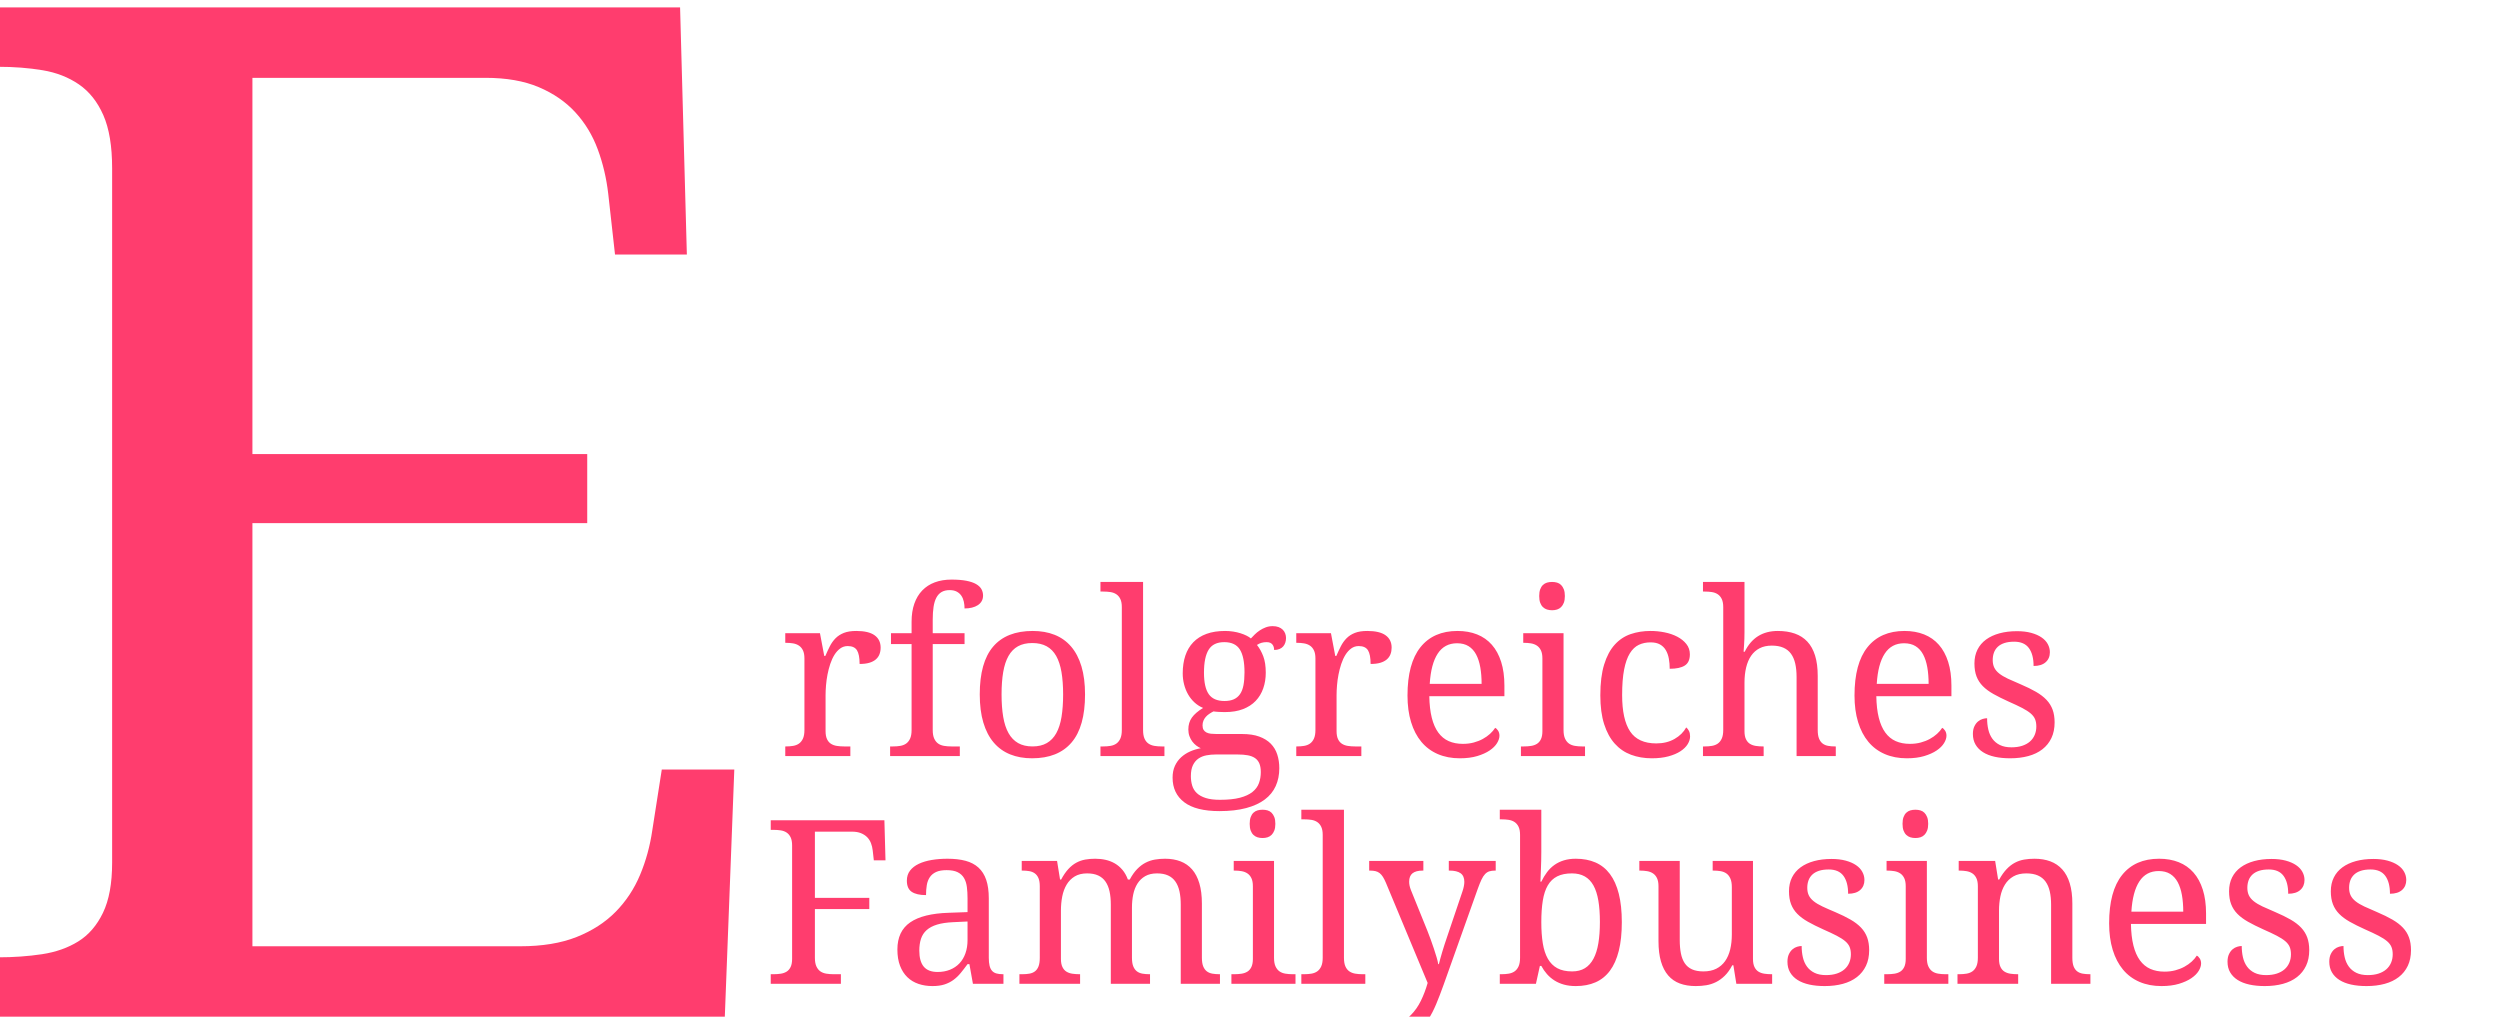
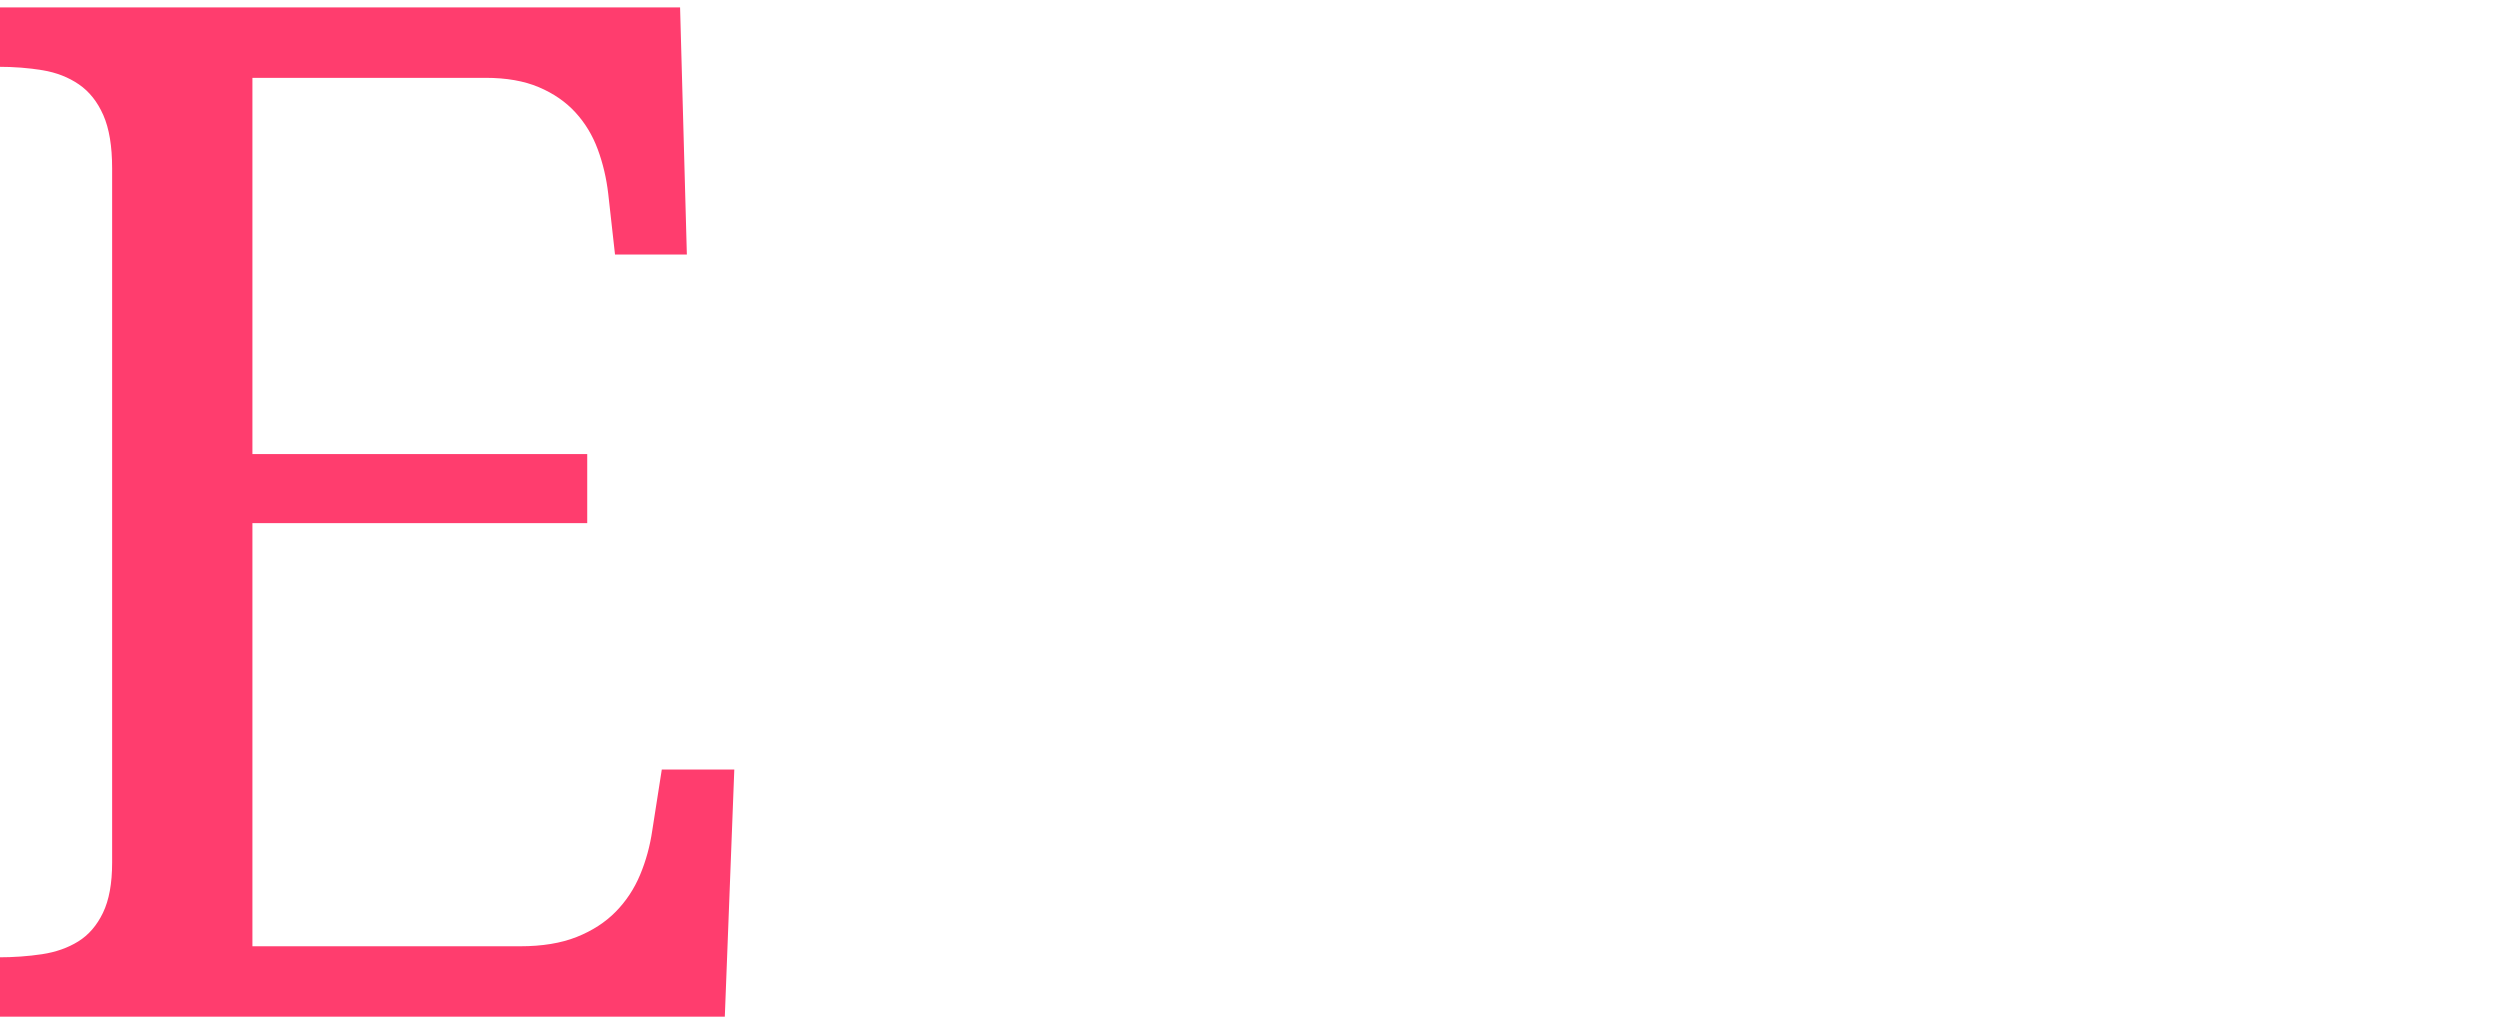
<svg xmlns="http://www.w3.org/2000/svg" style="isolation:isolate" viewBox="0 0 450 183" width="450pt" height="183pt">
  <defs>
    <clipPath id="_clipPath_DO02wLPh5Djxu9l9Vw2TwyLOx5wDC5dd">
      <rect width="450" height="183" />
    </clipPath>
  </defs>
  <g clip-path="url(#_clipPath_DO02wLPh5Djxu9l9Vw2TwyLOx5wDC5dd)">
    <path d=" M 45.436 94.158 L 45.436 170.329 L 93.624 170.329 L 93.624 170.329 Q 99.602 170.329 103.81 168.652 L 103.81 168.652 L 103.81 168.652 Q 108.019 166.974 110.825 164.116 L 110.825 164.116 L 110.825 164.116 Q 113.631 161.259 115.217 157.469 L 115.217 157.469 L 115.217 157.469 Q 116.803 153.679 117.413 149.454 L 117.413 149.454 L 119.121 138.519 L 132.174 138.519 L 130.466 183.004 L -3.484 183.004 L -3.484 172.318 L -0.312 172.318 L -0.312 172.318 Q 3.835 172.318 7.556 171.758 L 7.556 171.758 L 7.556 171.758 Q 11.277 171.199 14.083 169.46 L 14.083 169.46 L 14.083 169.46 Q 16.889 167.72 18.536 164.303 L 18.536 164.303 L 18.536 164.303 Q 20.183 160.886 20.183 155.294 L 20.183 155.294 L 20.183 30.289 L 20.183 30.289 Q 20.183 24.325 18.597 20.721 L 18.597 20.721 L 18.597 20.721 Q 17.011 17.118 14.205 15.192 L 14.205 15.192 L 14.205 15.192 Q 11.399 13.266 7.678 12.644 L 7.678 12.644 L 7.678 12.644 Q 3.957 12.023 -0.312 12.023 L -0.312 12.023 L -3.484 12.023 L -3.484 1.337 L 122.415 1.337 L 123.635 45.822 L 110.703 45.822 L 109.483 34.887 L 109.483 34.887 Q 108.995 30.662 107.592 26.872 L 107.592 26.872 L 107.592 26.872 Q 106.189 23.082 103.566 20.224 L 103.566 20.224 L 103.566 20.224 Q 100.944 17.366 96.979 15.689 L 96.979 15.689 L 96.979 15.689 Q 93.014 14.011 87.402 14.011 L 87.402 14.011 L 45.436 14.011 L 45.436 81.732 L 105.701 81.732 L 105.701 94.158 L 45.436 94.158 L 45.436 94.158 Z " fill="rgb(255,61,110)" />
-     <path d=" M 153.063 134.358 L 153.063 136.09 L 141.348 136.09 L 141.348 134.358 L 141.467 134.358 L 141.467 134.358 Q 142.161 134.358 142.765 134.257 L 142.765 134.257 L 142.765 134.257 Q 143.37 134.156 143.816 133.844 L 143.816 133.844 L 143.816 133.844 Q 144.262 133.532 144.53 132.948 L 144.53 132.948 L 144.53 132.948 Q 144.797 132.364 144.797 131.397 L 144.797 131.397 L 144.797 118.526 L 144.797 118.526 Q 144.797 117.62 144.53 117.066 L 144.53 117.066 L 144.53 117.066 Q 144.262 116.512 143.806 116.21 L 143.806 116.21 L 143.806 116.21 Q 143.35 115.908 142.746 115.807 L 142.746 115.807 L 142.746 115.807 Q 142.141 115.707 141.467 115.707 L 141.467 115.707 L 141.348 115.707 L 141.348 113.974 L 147.592 113.974 L 148.365 118.063 L 148.564 118.063 L 148.564 118.063 Q 148.96 117.137 149.376 116.321 L 149.376 116.321 L 149.376 116.321 Q 149.793 115.505 150.397 114.891 L 150.397 114.891 L 150.397 114.891 Q 151.002 114.277 151.894 113.924 L 151.894 113.924 L 151.894 113.924 Q 152.786 113.572 154.134 113.572 L 154.134 113.572 L 154.134 113.572 Q 156.354 113.572 157.434 114.357 L 157.434 114.357 L 157.434 114.357 Q 158.515 115.143 158.515 116.573 L 158.515 116.573 L 158.515 116.573 Q 158.515 117.217 158.307 117.761 L 158.307 117.761 L 158.307 117.761 Q 158.099 118.305 157.643 118.698 L 157.643 118.698 L 157.643 118.698 Q 157.187 119.09 156.473 119.302 L 156.473 119.302 L 156.473 119.302 Q 155.759 119.513 154.729 119.513 L 154.729 119.513 L 154.729 119.513 Q 154.729 117.801 154.253 117.046 L 154.253 117.046 L 154.253 117.046 Q 153.777 116.291 152.588 116.291 L 152.588 116.291 L 152.588 116.291 Q 151.834 116.291 151.24 116.724 L 151.24 116.724 L 151.24 116.724 Q 150.645 117.157 150.199 117.872 L 150.199 117.872 L 150.199 117.872 Q 149.753 118.587 149.446 119.513 L 149.446 119.513 L 149.446 119.513 Q 149.138 120.44 148.95 121.417 L 148.95 121.417 L 148.95 121.417 Q 148.762 122.394 148.683 123.36 L 148.683 123.36 L 148.683 123.36 Q 148.603 124.327 148.603 125.113 L 148.603 125.113 L 148.603 131.598 L 148.603 131.598 Q 148.603 132.505 148.871 133.059 L 148.871 133.059 L 148.871 133.059 Q 149.138 133.613 149.594 133.895 L 149.594 133.895 L 149.594 133.895 Q 150.05 134.177 150.655 134.267 L 150.655 134.267 L 150.655 134.267 Q 151.26 134.358 151.934 134.358 L 151.934 134.358 L 153.063 134.358 L 153.063 134.358 Z  M 171.222 134.358 L 172.768 134.358 L 172.768 136.09 L 160.22 136.09 L 160.22 134.358 L 160.755 134.358 L 160.755 134.358 Q 161.449 134.358 162.053 134.257 L 162.053 134.257 L 162.053 134.257 Q 162.658 134.156 163.104 133.844 L 163.104 133.844 L 163.104 133.844 Q 163.55 133.532 163.818 132.948 L 163.818 132.948 L 163.818 132.948 Q 164.085 132.364 164.085 131.397 L 164.085 131.397 L 164.085 115.928 L 160.378 115.928 L 160.378 113.974 L 164.085 113.974 L 164.085 111.92 L 164.085 111.92 Q 164.085 110.067 164.581 108.657 L 164.581 108.657 L 164.581 108.657 Q 165.076 107.247 166.008 106.28 L 166.008 106.28 L 166.008 106.28 Q 166.94 105.314 168.268 104.82 L 168.268 104.82 L 168.268 104.82 Q 169.596 104.327 171.261 104.327 L 171.261 104.327 L 171.261 104.327 Q 172.847 104.327 173.937 104.538 L 173.937 104.538 L 173.937 104.538 Q 175.028 104.75 175.692 105.132 L 175.692 105.132 L 175.692 105.132 Q 176.356 105.515 176.653 106.039 L 176.653 106.039 L 176.653 106.039 Q 176.95 106.562 176.95 107.207 L 176.95 107.207 L 176.95 107.207 Q 176.95 107.771 176.703 108.204 L 176.703 108.204 L 176.703 108.204 Q 176.455 108.637 176.009 108.929 L 176.009 108.929 L 176.009 108.929 Q 175.563 109.221 174.958 109.372 L 174.958 109.372 L 174.958 109.372 Q 174.354 109.523 173.62 109.523 L 173.62 109.523 L 173.62 109.523 Q 173.62 108.899 173.491 108.305 L 173.491 108.305 L 173.491 108.305 Q 173.362 107.71 173.055 107.247 L 173.055 107.247 L 173.055 107.247 Q 172.748 106.784 172.232 106.502 L 172.232 106.502 L 172.232 106.502 Q 171.717 106.22 170.944 106.22 L 170.944 106.22 L 170.944 106.22 Q 170.072 106.22 169.487 106.562 L 169.487 106.562 L 169.487 106.562 Q 168.902 106.905 168.545 107.58 L 168.545 107.58 L 168.545 107.58 Q 168.189 108.254 168.04 109.241 L 168.04 109.241 L 168.04 109.241 Q 167.891 110.228 167.891 111.537 L 167.891 111.537 L 167.891 113.974 L 173.62 113.974 L 173.62 115.928 L 167.891 115.928 L 167.891 131.397 L 167.891 131.397 Q 167.891 132.364 168.159 132.948 L 168.159 132.948 L 168.159 132.948 Q 168.426 133.532 168.872 133.844 L 168.872 133.844 L 168.872 133.844 Q 169.318 134.156 169.933 134.257 L 169.933 134.257 L 169.933 134.257 Q 170.548 134.358 171.222 134.358 L 171.222 134.358 L 171.222 134.358 Z  M 195.307 124.992 L 195.307 124.992 L 195.307 124.992 Q 195.307 130.813 192.878 133.653 L 192.878 133.653 L 192.878 133.653 Q 190.45 136.493 185.772 136.493 L 185.772 136.493 L 185.772 136.493 Q 183.571 136.493 181.827 135.788 L 181.827 135.788 L 181.827 135.788 Q 180.082 135.083 178.863 133.653 L 178.863 133.653 L 178.863 133.653 Q 177.644 132.223 177 130.058 L 177 130.058 L 177 130.058 Q 176.356 127.892 176.356 124.992 L 176.356 124.992 L 176.356 124.992 Q 176.356 119.211 178.764 116.391 L 178.764 116.391 L 178.764 116.391 Q 181.173 113.572 185.891 113.572 L 185.891 113.572 L 185.891 113.572 Q 188.091 113.572 189.835 114.267 L 189.835 114.267 L 189.835 114.267 Q 191.58 114.961 192.799 116.381 L 192.799 116.381 L 192.799 116.381 Q 194.018 117.801 194.662 119.946 L 194.662 119.946 L 194.662 119.946 Q 195.307 122.092 195.307 124.992 Z  M 180.281 124.992 L 180.281 124.992 L 180.281 124.992 Q 180.281 127.288 180.578 129.04 L 180.578 129.04 L 180.578 129.04 Q 180.875 130.793 181.539 131.971 L 181.539 131.971 L 181.539 131.971 Q 182.204 133.149 183.264 133.754 L 183.264 133.754 L 183.264 133.754 Q 184.325 134.358 185.851 134.358 L 185.851 134.358 L 185.851 134.358 Q 187.377 134.358 188.428 133.754 L 188.428 133.754 L 188.428 133.754 Q 189.479 133.149 190.133 131.971 L 190.133 131.971 L 190.133 131.971 Q 190.787 130.793 191.074 129.04 L 191.074 129.04 L 191.074 129.04 Q 191.362 127.288 191.362 124.992 L 191.362 124.992 L 191.362 124.992 Q 191.362 122.696 191.065 120.964 L 191.065 120.964 L 191.065 120.964 Q 190.767 119.231 190.113 118.073 L 190.113 118.073 L 190.113 118.073 Q 189.459 116.915 188.398 116.331 L 188.398 116.331 L 188.398 116.331 Q 187.338 115.747 185.811 115.747 L 185.811 115.747 L 185.811 115.747 Q 184.285 115.747 183.234 116.331 L 183.234 116.331 L 183.234 116.331 Q 182.184 116.915 181.53 118.073 L 181.53 118.073 L 181.53 118.073 Q 180.875 119.231 180.578 120.964 L 180.578 120.964 L 180.578 120.964 Q 180.281 122.696 180.281 124.992 Z  M 198.082 134.358 L 198.597 134.358 L 198.597 134.358 Q 199.291 134.358 199.896 134.257 L 199.896 134.257 L 199.896 134.257 Q 200.5 134.156 200.946 133.844 L 200.946 133.844 L 200.946 133.844 Q 201.392 133.532 201.66 132.948 L 201.66 132.948 L 201.66 132.948 Q 201.928 132.364 201.928 131.397 L 201.928 131.397 L 201.928 109.281 L 201.928 109.281 Q 201.928 108.375 201.66 107.821 L 201.66 107.821 L 201.66 107.821 Q 201.392 107.267 200.936 106.965 L 200.936 106.965 L 200.936 106.965 Q 200.481 106.663 199.876 106.572 L 199.876 106.572 L 199.876 106.572 Q 199.271 106.482 198.597 106.482 L 198.597 106.482 L 198.082 106.482 L 198.082 104.75 L 205.753 104.75 L 205.753 131.397 L 205.753 131.397 Q 205.753 132.364 206.011 132.948 L 206.011 132.948 L 206.011 132.948 Q 206.269 133.532 206.725 133.844 L 206.725 133.844 L 206.725 133.844 Q 207.181 134.156 207.785 134.257 L 207.785 134.257 L 207.785 134.257 Q 208.39 134.358 209.084 134.358 L 209.084 134.358 L 209.599 134.358 L 209.599 136.09 L 198.082 136.09 L 198.082 134.358 L 198.082 134.358 Z  M 231.484 114.841 L 231.484 114.841 L 231.484 114.841 Q 231.484 115.284 231.355 115.676 L 231.355 115.676 L 231.355 115.676 Q 231.226 116.069 230.969 116.361 L 230.969 116.361 L 230.969 116.361 Q 230.711 116.653 230.304 116.825 L 230.304 116.825 L 230.304 116.825 Q 229.898 116.996 229.343 116.996 L 229.343 116.996 L 229.343 116.996 Q 229.343 116.754 229.284 116.512 L 229.284 116.512 L 229.284 116.512 Q 229.224 116.271 229.075 116.059 L 229.075 116.059 L 229.075 116.059 Q 228.927 115.848 228.669 115.717 L 228.669 115.717 L 228.669 115.717 Q 228.411 115.586 227.995 115.586 L 227.995 115.586 L 227.995 115.586 Q 227.48 115.586 227.063 115.707 L 227.063 115.707 L 227.063 115.707 Q 226.647 115.828 226.251 116.089 L 226.251 116.089 L 226.251 116.089 Q 226.944 116.955 227.39 118.134 L 227.39 118.134 L 227.39 118.134 Q 227.837 119.312 227.837 121.084 L 227.837 121.084 L 227.837 121.084 Q 227.837 122.615 227.381 123.914 L 227.381 123.914 L 227.381 123.914 Q 226.925 125.214 226.023 126.16 L 226.023 126.16 L 226.023 126.16 Q 225.121 127.107 223.743 127.641 L 223.743 127.641 L 223.743 127.641 Q 222.365 128.174 220.522 128.174 L 220.522 128.174 L 220.522 128.174 Q 220.284 128.174 219.987 128.164 L 219.987 128.164 L 219.987 128.164 Q 219.689 128.154 219.392 128.144 L 219.392 128.144 L 219.392 128.144 Q 219.094 128.134 218.837 128.104 L 218.837 128.104 L 218.837 128.104 Q 218.579 128.074 218.421 128.053 L 218.421 128.053 L 218.421 128.053 Q 218.024 128.255 217.667 128.497 L 217.667 128.497 L 217.667 128.497 Q 217.31 128.738 217.043 129.04 L 217.043 129.04 L 217.043 129.04 Q 216.775 129.343 216.617 129.725 L 216.617 129.725 L 216.617 129.725 Q 216.458 130.108 216.458 130.571 L 216.458 130.571 L 216.458 130.571 Q 216.458 131.075 216.646 131.377 L 216.646 131.377 L 216.646 131.377 Q 216.835 131.679 217.172 131.85 L 217.172 131.85 L 217.172 131.85 Q 217.509 132.021 217.974 132.072 L 217.974 132.072 L 217.974 132.072 Q 218.44 132.122 218.976 132.122 L 218.976 132.122 L 223.575 132.122 L 223.575 132.122 Q 225.398 132.122 226.667 132.585 L 226.667 132.585 L 226.667 132.585 Q 227.936 133.049 228.738 133.864 L 228.738 133.864 L 228.738 133.864 Q 229.541 134.68 229.908 135.818 L 229.908 135.818 L 229.908 135.818 Q 230.275 136.956 230.275 138.285 L 230.275 138.285 L 230.275 138.285 Q 230.275 140.058 229.631 141.488 L 229.631 141.488 L 229.631 141.488 Q 228.986 142.918 227.658 143.915 L 227.658 143.915 L 227.658 143.915 Q 226.33 144.912 224.298 145.456 L 224.298 145.456 L 224.298 145.456 Q 222.266 146 219.511 146 L 219.511 146 L 219.511 146 Q 215.269 146 213.167 144.408 L 213.167 144.408 L 213.167 144.408 Q 211.066 142.817 211.066 139.977 L 211.066 139.977 L 211.066 139.977 Q 211.066 138.769 211.482 137.862 L 211.482 137.862 L 211.482 137.862 Q 211.899 136.956 212.602 136.312 L 212.602 136.312 L 212.602 136.312 Q 213.306 135.667 214.218 135.264 L 214.218 135.264 L 214.218 135.264 Q 215.13 134.861 216.141 134.68 L 216.141 134.68 L 216.141 134.68 Q 215.725 134.499 215.328 134.197 L 215.328 134.197 L 215.328 134.197 Q 214.932 133.895 214.614 133.472 L 214.614 133.472 L 214.614 133.472 Q 214.297 133.049 214.099 132.505 L 214.099 132.505 L 214.099 132.505 Q 213.901 131.961 213.901 131.296 L 213.901 131.296 L 213.901 131.296 Q 213.901 130.068 214.535 129.171 L 214.535 129.171 L 214.535 129.171 Q 215.169 128.275 216.557 127.429 L 216.557 127.429 L 216.557 127.429 Q 215.685 127.067 215.001 126.432 L 215.001 126.432 L 215.001 126.432 Q 214.317 125.798 213.851 124.982 L 213.851 124.982 L 213.851 124.982 Q 213.385 124.166 213.138 123.199 L 213.138 123.199 L 213.138 123.199 Q 212.89 122.233 212.89 121.205 L 212.89 121.205 L 212.89 121.205 Q 212.89 119.413 213.366 118.003 L 213.366 118.003 L 213.366 118.003 Q 213.841 116.593 214.793 115.606 L 214.793 115.606 L 214.793 115.606 Q 215.744 114.619 217.172 114.095 L 217.172 114.095 L 217.172 114.095 Q 218.599 113.572 220.522 113.572 L 220.522 113.572 L 220.522 113.572 Q 221.255 113.572 221.969 113.682 L 221.969 113.682 L 221.969 113.682 Q 222.682 113.793 223.287 113.985 L 223.287 113.985 L 223.287 113.985 Q 223.892 114.176 224.377 114.418 L 224.377 114.418 L 224.377 114.418 Q 224.863 114.659 225.16 114.921 L 225.16 114.921 L 225.16 114.921 Q 225.458 114.599 225.854 114.206 L 225.854 114.206 L 225.854 114.206 Q 226.251 113.813 226.746 113.481 L 226.746 113.481 L 226.746 113.481 Q 227.242 113.149 227.827 112.927 L 227.827 112.927 L 227.827 112.927 Q 228.411 112.706 229.085 112.706 L 229.085 112.706 L 229.085 112.706 Q 229.7 112.706 230.146 112.877 L 230.146 112.877 L 230.146 112.877 Q 230.592 113.048 230.889 113.34 L 230.889 113.34 L 230.889 113.34 Q 231.187 113.632 231.335 114.025 L 231.335 114.025 L 231.335 114.025 Q 231.484 114.418 231.484 114.841 Z  M 214.357 139.715 L 214.357 139.715 L 214.357 139.715 Q 214.357 140.622 214.595 141.407 L 214.595 141.407 L 214.595 141.407 Q 214.833 142.193 215.427 142.757 L 215.427 142.757 L 215.427 142.757 Q 216.022 143.321 217.033 143.643 L 217.033 143.643 L 217.033 143.643 Q 218.044 143.965 219.59 143.965 L 219.59 143.965 L 219.59 143.965 Q 221.771 143.965 223.188 143.593 L 223.188 143.593 L 223.188 143.593 Q 224.605 143.22 225.438 142.555 L 225.438 142.555 L 225.438 142.555 Q 226.27 141.891 226.607 140.974 L 226.607 140.974 L 226.607 140.974 Q 226.944 140.058 226.944 138.97 L 226.944 138.97 L 226.944 138.97 Q 226.944 138.024 226.677 137.409 L 226.677 137.409 L 226.677 137.409 Q 226.409 136.795 225.884 136.442 L 225.884 136.442 L 225.884 136.442 Q 225.359 136.09 224.586 135.949 L 224.586 135.949 L 224.586 135.949 Q 223.812 135.808 222.801 135.808 L 222.801 135.808 L 218.817 135.808 L 218.817 135.808 Q 217.965 135.808 217.162 135.959 L 217.162 135.959 L 217.162 135.959 Q 216.359 136.11 215.734 136.533 L 215.734 136.533 L 215.734 136.533 Q 215.11 136.956 214.733 137.721 L 214.733 137.721 L 214.733 137.721 Q 214.357 138.487 214.357 139.715 Z  M 216.716 121.084 L 216.716 121.084 L 216.716 121.084 Q 216.716 123.723 217.578 124.952 L 217.578 124.952 L 217.578 124.952 Q 218.44 126.18 220.403 126.18 L 220.403 126.18 L 220.403 126.18 Q 221.394 126.18 222.078 125.878 L 222.078 125.878 L 222.078 125.878 Q 222.762 125.576 223.198 124.952 L 223.198 124.952 L 223.198 124.952 Q 223.634 124.327 223.822 123.35 L 223.822 123.35 L 223.822 123.35 Q 224.011 122.374 224.011 121.024 L 224.011 121.024 L 224.011 121.024 Q 224.011 118.245 223.178 116.915 L 223.178 116.915 L 223.178 116.915 Q 222.345 115.586 220.363 115.586 L 220.363 115.586 L 220.363 115.586 Q 218.401 115.586 217.558 116.945 L 217.558 116.945 L 217.558 116.945 Q 216.716 118.305 216.716 121.084 Z  M 245.043 134.358 L 245.043 136.09 L 233.328 136.09 L 233.328 134.358 L 233.446 134.358 L 233.446 134.358 Q 234.14 134.358 234.745 134.257 L 234.745 134.257 L 234.745 134.257 Q 235.349 134.156 235.796 133.844 L 235.796 133.844 L 235.796 133.844 Q 236.242 133.532 236.509 132.948 L 236.509 132.948 L 236.509 132.948 Q 236.777 132.364 236.777 131.397 L 236.777 131.397 L 236.777 118.526 L 236.777 118.526 Q 236.777 117.62 236.509 117.066 L 236.509 117.066 L 236.509 117.066 Q 236.242 116.512 235.786 116.21 L 235.786 116.21 L 235.786 116.21 Q 235.33 115.908 234.725 115.807 L 234.725 115.807 L 234.725 115.807 Q 234.12 115.707 233.446 115.707 L 233.446 115.707 L 233.328 115.707 L 233.328 113.974 L 239.572 113.974 L 240.345 118.063 L 240.543 118.063 L 240.543 118.063 Q 240.94 117.137 241.356 116.321 L 241.356 116.321 L 241.356 116.321 Q 241.772 115.505 242.377 114.891 L 242.377 114.891 L 242.377 114.891 Q 242.981 114.277 243.873 113.924 L 243.873 113.924 L 243.873 113.924 Q 244.766 113.572 246.113 113.572 L 246.113 113.572 L 246.113 113.572 Q 248.334 113.572 249.414 114.357 L 249.414 114.357 L 249.414 114.357 Q 250.494 115.143 250.494 116.573 L 250.494 116.573 L 250.494 116.573 Q 250.494 117.217 250.286 117.761 L 250.286 117.761 L 250.286 117.761 Q 250.078 118.305 249.622 118.698 L 249.622 118.698 L 249.622 118.698 Q 249.166 119.09 248.453 119.302 L 248.453 119.302 L 248.453 119.302 Q 247.739 119.513 246.708 119.513 L 246.708 119.513 L 246.708 119.513 Q 246.708 117.801 246.232 117.046 L 246.232 117.046 L 246.232 117.046 Q 245.757 116.291 244.567 116.291 L 244.567 116.291 L 244.567 116.291 Q 243.814 116.291 243.219 116.724 L 243.219 116.724 L 243.219 116.724 Q 242.625 117.157 242.179 117.872 L 242.179 117.872 L 242.179 117.872 Q 241.733 118.587 241.425 119.513 L 241.425 119.513 L 241.425 119.513 Q 241.118 120.44 240.93 121.417 L 240.93 121.417 L 240.93 121.417 Q 240.741 122.394 240.662 123.36 L 240.662 123.36 L 240.662 123.36 Q 240.583 124.327 240.583 125.113 L 240.583 125.113 L 240.583 131.598 L 240.583 131.598 Q 240.583 132.505 240.85 133.059 L 240.85 133.059 L 240.85 133.059 Q 241.118 133.613 241.574 133.895 L 241.574 133.895 L 241.574 133.895 Q 242.03 134.177 242.635 134.267 L 242.635 134.267 L 242.635 134.267 Q 243.239 134.358 243.913 134.358 L 243.913 134.358 L 245.043 134.358 L 245.043 134.358 Z  M 262.269 115.787 L 262.269 115.787 L 262.269 115.787 Q 260.01 115.787 258.79 117.65 L 258.79 117.65 L 258.79 117.65 Q 257.571 119.513 257.353 123.099 L 257.353 123.099 L 266.69 123.099 L 266.69 123.099 Q 266.69 121.467 266.452 120.118 L 266.452 120.118 L 266.452 120.118 Q 266.214 118.768 265.699 117.801 L 265.699 117.801 L 265.699 117.801 Q 265.183 116.835 264.341 116.311 L 264.341 116.311 L 264.341 116.311 Q 263.498 115.787 262.269 115.787 Z  M 262.765 136.493 L 262.765 136.493 L 262.765 136.493 Q 260.565 136.493 258.81 135.737 L 258.81 135.737 L 258.81 135.737 Q 257.056 134.982 255.847 133.532 L 255.847 133.532 L 255.847 133.532 Q 254.637 132.082 253.993 129.977 L 253.993 129.977 L 253.993 129.977 Q 253.349 127.872 253.349 125.193 L 253.349 125.193 L 253.349 125.193 Q 253.349 119.413 255.688 116.492 L 255.688 116.492 L 255.688 116.492 Q 258.027 113.572 262.349 113.572 L 262.349 113.572 L 262.349 113.572 Q 264.311 113.572 265.877 114.196 L 265.877 114.196 L 265.877 114.196 Q 267.443 114.82 268.534 116.059 L 268.534 116.059 L 268.534 116.059 Q 269.624 117.298 270.209 119.141 L 270.209 119.141 L 270.209 119.141 Q 270.793 120.984 270.793 123.421 L 270.793 123.421 L 270.793 125.314 L 257.274 125.314 L 257.274 125.314 Q 257.314 127.57 257.72 129.191 L 257.72 129.191 L 257.72 129.191 Q 258.126 130.813 258.89 131.86 L 258.89 131.86 L 258.89 131.86 Q 259.653 132.908 260.763 133.401 L 260.763 133.401 L 260.763 133.401 Q 261.873 133.895 263.32 133.895 L 263.32 133.895 L 263.32 133.895 Q 264.371 133.895 265.273 133.653 L 265.273 133.653 L 265.273 133.653 Q 266.175 133.411 266.908 133.008 L 266.908 133.008 L 266.908 133.008 Q 267.641 132.605 268.206 132.092 L 268.206 132.092 L 268.206 132.092 Q 268.771 131.578 269.128 131.014 L 269.128 131.014 L 269.128 131.014 Q 269.406 131.135 269.654 131.518 L 269.654 131.518 L 269.654 131.518 Q 269.901 131.901 269.901 132.424 L 269.901 132.424 L 269.901 132.424 Q 269.901 133.049 269.465 133.764 L 269.465 133.764 L 269.465 133.764 Q 269.029 134.479 268.137 135.083 L 268.137 135.083 L 268.137 135.083 Q 267.245 135.687 265.907 136.09 L 265.907 136.09 L 265.907 136.09 Q 264.569 136.493 262.765 136.493 Z  M 273.767 134.358 L 274.302 134.358 L 274.302 134.358 Q 274.976 134.358 275.581 134.267 L 275.581 134.267 L 275.581 134.267 Q 276.185 134.177 276.641 133.895 L 276.641 133.895 L 276.641 133.895 Q 277.097 133.613 277.365 133.059 L 277.365 133.059 L 277.365 133.059 Q 277.632 132.505 277.632 131.598 L 277.632 131.598 L 277.632 118.526 L 277.632 118.526 Q 277.632 117.62 277.365 117.066 L 277.365 117.066 L 277.365 117.066 Q 277.097 116.512 276.641 116.21 L 276.641 116.21 L 276.641 116.21 Q 276.185 115.908 275.581 115.807 L 275.581 115.807 L 275.581 115.807 Q 274.976 115.707 274.302 115.707 L 274.302 115.707 L 274.183 115.707 L 274.183 113.974 L 281.438 113.974 L 281.438 131.397 L 281.438 131.397 Q 281.438 132.364 281.706 132.948 L 281.706 132.948 L 281.706 132.948 Q 281.974 133.532 282.42 133.844 L 282.42 133.844 L 282.42 133.844 Q 282.866 134.156 283.48 134.257 L 283.48 134.257 L 283.48 134.257 Q 284.095 134.358 284.769 134.358 L 284.769 134.358 L 285.304 134.358 L 285.304 136.09 L 273.767 136.09 L 273.767 134.358 L 273.767 134.358 Z  M 277.057 107.287 L 277.057 107.287 L 277.057 107.287 Q 277.057 106.562 277.236 106.079 L 277.236 106.079 L 277.236 106.079 Q 277.414 105.596 277.731 105.293 L 277.731 105.293 L 277.731 105.293 Q 278.049 104.991 278.465 104.87 L 278.465 104.87 L 278.465 104.87 Q 278.881 104.75 279.377 104.75 L 279.377 104.75 L 279.377 104.75 Q 279.853 104.75 280.269 104.87 L 280.269 104.87 L 280.269 104.87 Q 280.685 104.991 280.992 105.293 L 280.992 105.293 L 280.992 105.293 Q 281.3 105.596 281.488 106.079 L 281.488 106.079 L 281.488 106.079 Q 281.676 106.562 281.676 107.287 L 281.676 107.287 L 281.676 107.287 Q 281.676 108.013 281.488 108.496 L 281.488 108.496 L 281.488 108.496 Q 281.3 108.979 280.992 109.281 L 280.992 109.281 L 280.992 109.281 Q 280.685 109.584 280.269 109.715 L 280.269 109.715 L 280.269 109.715 Q 279.853 109.845 279.377 109.845 L 279.377 109.845 L 279.377 109.845 Q 278.881 109.845 278.465 109.715 L 278.465 109.715 L 278.465 109.715 Q 278.049 109.584 277.731 109.281 L 277.731 109.281 L 277.731 109.281 Q 277.414 108.979 277.236 108.496 L 277.236 108.496 L 277.236 108.496 Q 277.057 108.013 277.057 107.287 Z  M 297.317 136.493 L 297.317 136.493 L 297.317 136.493 Q 295.295 136.493 293.59 135.858 L 293.59 135.858 L 293.59 135.858 Q 291.885 135.224 290.656 133.854 L 290.656 133.854 L 290.656 133.854 Q 289.427 132.485 288.743 130.34 L 288.743 130.34 L 288.743 130.34 Q 288.059 128.194 288.059 125.153 L 288.059 125.153 L 288.059 125.153 Q 288.059 121.85 288.743 119.624 L 288.743 119.624 L 288.743 119.624 Q 289.427 117.399 290.646 116.049 L 290.646 116.049 L 290.646 116.049 Q 291.865 114.7 293.521 114.136 L 293.521 114.136 L 293.521 114.136 Q 295.176 113.572 297.099 113.572 L 297.099 113.572 L 297.099 113.572 Q 298.367 113.572 299.626 113.823 L 299.626 113.823 L 299.626 113.823 Q 300.885 114.075 301.896 114.599 L 301.896 114.599 L 301.896 114.599 Q 302.907 115.123 303.541 115.918 L 303.541 115.918 L 303.541 115.918 Q 304.176 116.714 304.176 117.781 L 304.176 117.781 L 304.176 117.781 Q 304.176 119.211 303.264 119.795 L 303.264 119.795 L 303.264 119.795 Q 302.352 120.38 300.548 120.38 L 300.548 120.38 L 300.548 120.38 Q 300.548 119.413 300.389 118.547 L 300.389 118.547 L 300.389 118.547 Q 300.231 117.681 299.844 117.026 L 299.844 117.026 L 299.844 117.026 Q 299.458 116.371 298.794 115.999 L 298.794 115.999 L 298.794 115.999 Q 298.13 115.626 297.099 115.626 L 297.099 115.626 L 297.099 115.626 Q 295.929 115.626 294.988 116.069 L 294.988 116.069 L 294.988 116.069 Q 294.046 116.512 293.372 117.6 L 293.372 117.6 L 293.372 117.6 Q 292.698 118.688 292.341 120.521 L 292.341 120.521 L 292.341 120.521 Q 291.984 122.353 291.984 125.113 L 291.984 125.113 L 291.984 125.113 Q 291.984 129.504 293.422 131.659 L 293.422 131.659 L 293.422 131.659 Q 294.859 133.814 298.13 133.814 L 298.13 133.814 L 298.13 133.814 Q 300.013 133.814 301.42 133.008 L 301.42 133.008 L 301.42 133.008 Q 302.828 132.203 303.521 130.934 L 303.521 130.934 L 303.521 130.934 Q 303.819 131.175 304.017 131.578 L 304.017 131.578 L 304.017 131.578 Q 304.215 131.981 304.215 132.545 L 304.215 132.545 L 304.215 132.545 Q 304.215 133.25 303.779 133.955 L 303.779 133.955 L 303.779 133.955 Q 303.343 134.66 302.481 135.224 L 302.481 135.224 L 302.481 135.224 Q 301.618 135.788 300.33 136.14 L 300.33 136.14 L 300.33 136.14 Q 299.041 136.493 297.317 136.493 Z  M 317.338 134.358 L 317.457 134.358 L 317.457 136.09 L 306.535 136.09 L 306.535 134.358 L 306.852 134.358 L 306.852 134.358 Q 307.546 134.358 308.15 134.257 L 308.15 134.257 L 308.15 134.257 Q 308.755 134.156 309.201 133.844 L 309.201 133.844 L 309.201 133.844 Q 309.647 133.532 309.914 132.948 L 309.914 132.948 L 309.914 132.948 Q 310.182 132.364 310.182 131.397 L 310.182 131.397 L 310.182 109.281 L 310.182 109.281 Q 310.182 108.375 309.914 107.821 L 309.914 107.821 L 309.914 107.821 Q 309.647 107.267 309.191 106.965 L 309.191 106.965 L 309.191 106.965 Q 308.735 106.663 308.13 106.572 L 308.13 106.572 L 308.13 106.572 Q 307.526 106.482 306.852 106.482 L 306.852 106.482 L 306.535 106.482 L 306.535 104.75 L 314.008 104.75 L 314.008 113.813 L 314.008 113.813 Q 314.008 114.377 313.988 114.992 L 313.988 114.992 L 313.988 114.992 Q 313.968 115.606 313.929 116.13 L 313.929 116.13 L 313.929 116.13 Q 313.889 116.734 313.849 117.318 L 313.849 117.318 L 314.048 117.318 L 314.048 117.318 Q 315.871 113.572 320.014 113.572 L 320.014 113.572 L 320.014 113.572 Q 321.739 113.572 323.077 114.045 L 323.077 114.045 L 323.077 114.045 Q 324.415 114.518 325.327 115.495 L 325.327 115.495 L 325.327 115.495 Q 326.239 116.472 326.715 118.003 L 326.715 118.003 L 326.715 118.003 Q 327.19 119.534 327.19 121.648 L 327.19 121.648 L 327.19 131.397 L 327.19 131.397 Q 327.19 132.364 327.428 132.948 L 327.428 132.948 L 327.428 132.948 Q 327.666 133.532 328.082 133.844 L 328.082 133.844 L 328.082 133.844 Q 328.499 134.156 329.073 134.257 L 329.073 134.257 L 329.073 134.257 Q 329.648 134.358 330.322 134.358 L 330.322 134.358 L 330.441 134.358 L 330.441 136.09 L 323.384 136.09 L 323.384 121.85 L 323.384 121.85 Q 323.384 120.5 323.146 119.453 L 323.146 119.453 L 323.146 119.453 Q 322.908 118.406 322.383 117.681 L 322.383 117.681 L 322.383 117.681 Q 321.858 116.955 321.005 116.583 L 321.005 116.583 L 321.005 116.583 Q 320.153 116.21 318.924 116.21 L 318.924 116.21 L 318.924 116.21 Q 317.655 116.21 316.734 116.684 L 316.734 116.684 L 316.734 116.684 Q 315.812 117.157 315.207 118.033 L 315.207 118.033 L 315.207 118.033 Q 314.603 118.909 314.305 120.148 L 314.305 120.148 L 314.305 120.148 Q 314.008 121.387 314.008 122.897 L 314.008 122.897 L 314.008 131.598 L 314.008 131.598 Q 314.008 132.505 314.275 133.059 L 314.275 133.059 L 314.275 133.059 Q 314.543 133.613 314.999 133.895 L 314.999 133.895 L 314.999 133.895 Q 315.455 134.177 316.06 134.267 L 316.06 134.267 L 316.06 134.267 Q 316.664 134.358 317.338 134.358 L 317.338 134.358 L 317.338 134.358 Z  M 342.732 115.787 L 342.732 115.787 L 342.732 115.787 Q 340.472 115.787 339.253 117.65 L 339.253 117.65 L 339.253 117.65 Q 338.034 119.513 337.816 123.099 L 337.816 123.099 L 347.152 123.099 L 347.152 123.099 Q 347.152 121.467 346.914 120.118 L 346.914 120.118 L 346.914 120.118 Q 346.676 118.768 346.161 117.801 L 346.161 117.801 L 346.161 117.801 Q 345.646 116.835 344.803 116.311 L 344.803 116.311 L 344.803 116.311 Q 343.961 115.787 342.732 115.787 Z  M 343.227 136.493 L 343.227 136.493 L 343.227 136.493 Q 341.027 136.493 339.273 135.737 L 339.273 135.737 L 339.273 135.737 Q 337.518 134.982 336.309 133.532 L 336.309 133.532 L 336.309 133.532 Q 335.1 132.082 334.455 129.977 L 334.455 129.977 L 334.455 129.977 Q 333.811 127.872 333.811 125.193 L 333.811 125.193 L 333.811 125.193 Q 333.811 119.413 336.15 116.492 L 336.15 116.492 L 336.15 116.492 Q 338.49 113.572 342.811 113.572 L 342.811 113.572 L 342.811 113.572 Q 344.773 113.572 346.339 114.196 L 346.339 114.196 L 346.339 114.196 Q 347.906 114.82 348.996 116.059 L 348.996 116.059 L 348.996 116.059 Q 350.086 117.298 350.671 119.141 L 350.671 119.141 L 350.671 119.141 Q 351.256 120.984 351.256 123.421 L 351.256 123.421 L 351.256 125.314 L 337.736 125.314 L 337.736 125.314 Q 337.776 127.57 338.182 129.191 L 338.182 129.191 L 338.182 129.191 Q 338.589 130.813 339.352 131.86 L 339.352 131.86 L 339.352 131.86 Q 340.115 132.908 341.225 133.401 L 341.225 133.401 L 341.225 133.401 Q 342.335 133.895 343.782 133.895 L 343.782 133.895 L 343.782 133.895 Q 344.833 133.895 345.735 133.653 L 345.735 133.653 L 345.735 133.653 Q 346.637 133.411 347.37 133.008 L 347.37 133.008 L 347.37 133.008 Q 348.104 132.605 348.669 132.092 L 348.669 132.092 L 348.669 132.092 Q 349.234 131.578 349.59 131.014 L 349.59 131.014 L 349.59 131.014 Q 349.868 131.135 350.116 131.518 L 350.116 131.518 L 350.116 131.518 Q 350.364 131.901 350.364 132.424 L 350.364 132.424 L 350.364 132.424 Q 350.364 133.049 349.927 133.764 L 349.927 133.764 L 349.927 133.764 Q 349.491 134.479 348.599 135.083 L 348.599 135.083 L 348.599 135.083 Q 347.707 135.687 346.369 136.09 L 346.369 136.09 L 346.369 136.09 Q 345.031 136.493 343.227 136.493 Z  M 361.821 136.493 L 361.821 136.493 L 361.821 136.493 Q 360.295 136.493 359.056 136.221 L 359.056 136.221 L 359.056 136.221 Q 357.817 135.949 356.945 135.395 L 356.945 135.395 L 356.945 135.395 Q 356.073 134.841 355.597 134.025 L 355.597 134.025 L 355.597 134.025 Q 355.121 133.21 355.121 132.122 L 355.121 132.122 L 355.121 132.122 Q 355.121 131.296 355.389 130.742 L 355.389 130.742 L 355.389 130.742 Q 355.656 130.188 356.043 129.866 L 356.043 129.866 L 356.043 129.866 Q 356.429 129.544 356.876 129.413 L 356.876 129.413 L 356.876 129.413 Q 357.322 129.282 357.678 129.282 L 357.678 129.282 L 357.678 129.282 Q 357.678 130.37 357.896 131.316 L 357.896 131.316 L 357.896 131.316 Q 358.114 132.263 358.63 132.978 L 358.63 132.978 L 358.63 132.978 Q 359.145 133.693 359.988 134.106 L 359.988 134.106 L 359.988 134.106 Q 360.83 134.519 362.059 134.519 L 362.059 134.519 L 362.059 134.519 Q 363.15 134.519 363.982 134.247 L 363.982 134.247 L 363.982 134.247 Q 364.815 133.975 365.38 133.482 L 365.38 133.482 L 365.38 133.482 Q 365.945 132.988 366.242 132.293 L 366.242 132.293 L 366.242 132.293 Q 366.539 131.598 366.539 130.773 L 366.539 130.773 L 366.539 130.773 Q 366.539 130.007 366.311 129.453 L 366.311 129.453 L 366.311 129.453 Q 366.083 128.899 365.518 128.416 L 365.518 128.416 L 365.518 128.416 Q 364.953 127.933 363.982 127.429 L 363.982 127.429 L 363.982 127.429 Q 363.011 126.926 361.544 126.281 L 361.544 126.281 L 361.544 126.281 Q 359.978 125.576 358.818 124.921 L 358.818 124.921 L 358.818 124.921 Q 357.659 124.267 356.905 123.501 L 356.905 123.501 L 356.905 123.501 Q 356.152 122.736 355.775 121.759 L 355.775 121.759 L 355.775 121.759 Q 355.399 120.782 355.399 119.433 L 355.399 119.433 L 355.399 119.433 Q 355.399 118.023 355.944 116.935 L 355.944 116.935 L 355.944 116.935 Q 356.489 115.848 357.5 115.112 L 357.5 115.112 L 357.5 115.112 Q 358.511 114.377 359.918 113.995 L 359.918 113.995 L 359.918 113.995 Q 361.326 113.612 363.05 113.612 L 363.05 113.612 L 363.05 113.612 Q 364.498 113.612 365.608 113.914 L 365.608 113.914 L 365.608 113.914 Q 366.718 114.216 367.471 114.73 L 367.471 114.73 L 367.471 114.73 Q 368.224 115.243 368.601 115.938 L 368.601 115.938 L 368.601 115.938 Q 368.978 116.633 368.978 117.399 L 368.978 117.399 L 368.978 117.399 Q 368.978 118.526 368.214 119.201 L 368.214 119.201 L 368.214 119.201 Q 367.451 119.876 366.044 119.876 L 366.044 119.876 L 366.044 119.876 Q 366.044 117.801 365.201 116.653 L 365.201 116.653 L 365.201 116.653 Q 364.359 115.505 362.555 115.505 L 362.555 115.505 L 362.555 115.505 Q 361.524 115.505 360.791 115.747 L 360.791 115.747 L 360.791 115.747 Q 360.057 115.989 359.591 116.432 L 359.591 116.432 L 359.591 116.432 Q 359.125 116.875 358.907 117.479 L 358.907 117.479 L 358.907 117.479 Q 358.689 118.083 358.689 118.808 L 358.689 118.808 L 358.689 118.808 Q 358.689 119.594 358.967 120.168 L 358.967 120.168 L 358.967 120.168 Q 359.244 120.742 359.849 121.225 L 359.849 121.225 L 359.849 121.225 Q 360.454 121.709 361.415 122.162 L 361.415 122.162 L 361.415 122.162 Q 362.376 122.615 363.724 123.179 L 363.724 123.179 L 363.724 123.179 Q 365.33 123.864 366.48 124.529 L 366.48 124.529 L 366.48 124.529 Q 367.63 125.193 368.373 125.979 L 368.373 125.979 L 368.373 125.979 Q 369.116 126.764 369.473 127.751 L 369.473 127.751 L 369.473 127.751 Q 369.83 128.738 369.83 130.027 L 369.83 130.027 L 369.83 130.027 Q 369.83 131.639 369.255 132.847 L 369.255 132.847 L 369.255 132.847 Q 368.68 134.056 367.63 134.871 L 367.63 134.871 L 367.63 134.871 Q 366.579 135.687 365.102 136.09 L 365.102 136.09 L 365.102 136.09 Q 363.625 136.493 361.821 136.493 Z " fill="rgb(255,61,110)" />
-     <path d=" M 153.343 149.697 L 146.682 149.697 L 146.682 161.621 L 156.475 161.621 L 156.475 163.635 L 146.682 163.635 L 146.682 172.397 L 146.682 172.397 Q 146.682 173.364 146.95 173.948 L 146.95 173.948 L 146.95 173.948 Q 147.217 174.532 147.663 174.844 L 147.663 174.844 L 147.663 174.844 Q 148.109 175.156 148.724 175.257 L 148.724 175.257 L 148.724 175.257 Q 149.339 175.358 150.013 175.358 L 150.013 175.358 L 151.36 175.358 L 151.36 177.09 L 138.733 177.09 L 138.733 175.358 L 139.249 175.358 L 139.249 175.358 Q 139.923 175.358 140.527 175.267 L 140.527 175.267 L 140.527 175.267 Q 141.132 175.177 141.588 174.895 L 141.588 174.895 L 141.588 174.895 Q 142.044 174.613 142.311 174.059 L 142.311 174.059 L 142.311 174.059 Q 142.579 173.505 142.579 172.598 L 142.579 172.598 L 142.579 152.175 L 142.579 152.175 Q 142.579 151.268 142.311 150.715 L 142.311 150.715 L 142.311 150.715 Q 142.044 150.161 141.588 149.859 L 141.588 149.859 L 141.588 149.859 Q 141.132 149.556 140.527 149.466 L 140.527 149.466 L 140.527 149.466 Q 139.923 149.375 139.249 149.375 L 139.249 149.375 L 138.733 149.375 L 138.733 147.643 L 159.191 147.643 L 159.389 154.854 L 157.288 154.854 L 157.089 153.081 L 157.089 153.081 Q 157.01 152.376 156.772 151.762 L 156.772 151.762 L 156.772 151.762 Q 156.534 151.148 156.088 150.694 L 156.088 150.694 L 156.088 150.694 Q 155.642 150.241 154.968 149.969 L 154.968 149.969 L 154.968 149.969 Q 154.294 149.697 153.343 149.697 L 153.343 149.697 L 153.343 149.697 Z  M 165.475 171.108 L 165.475 171.108 L 165.475 171.108 Q 165.475 173.042 166.277 173.998 L 166.277 173.998 L 166.277 173.998 Q 167.08 174.955 168.765 174.955 L 168.765 174.955 L 168.765 174.955 Q 169.994 174.955 170.995 174.552 L 170.995 174.552 L 170.995 174.552 Q 171.996 174.149 172.7 173.404 L 172.7 173.404 L 172.7 173.404 Q 173.404 172.659 173.781 171.591 L 173.781 171.591 L 173.781 171.591 Q 174.157 170.524 174.157 169.215 L 174.157 169.215 L 174.157 165.871 L 171.56 165.992 L 171.56 165.992 Q 169.836 166.073 168.676 166.425 L 168.676 166.425 L 168.676 166.425 Q 167.516 166.777 166.803 167.412 L 166.803 167.412 L 166.803 167.412 Q 166.089 168.046 165.782 168.973 L 165.782 168.973 L 165.782 168.973 Q 165.475 169.899 165.475 171.108 Z  M 170.391 156.626 L 170.391 156.626 L 170.391 156.626 Q 169.221 156.626 168.498 156.958 L 168.498 156.958 L 168.498 156.958 Q 167.774 157.291 167.368 157.895 L 167.368 157.895 L 167.368 157.895 Q 166.961 158.499 166.823 159.325 L 166.823 159.325 L 166.823 159.325 Q 166.684 160.151 166.684 161.118 L 166.684 161.118 L 166.684 161.118 Q 164.999 161.118 164.117 160.534 L 164.117 160.534 L 164.117 160.534 Q 163.235 159.949 163.235 158.519 L 163.235 158.519 L 163.235 158.519 Q 163.235 157.452 163.809 156.707 L 163.809 156.707 L 163.809 156.707 Q 164.384 155.961 165.385 155.488 L 165.385 155.488 L 165.385 155.488 Q 166.386 155.015 167.715 154.793 L 167.715 154.793 L 167.715 154.793 Q 169.043 154.572 170.549 154.572 L 170.549 154.572 L 170.549 154.572 Q 172.413 154.572 173.8 154.944 L 173.8 154.944 L 173.8 154.944 Q 175.188 155.317 176.12 156.163 L 176.12 156.163 L 176.12 156.163 Q 177.051 157.009 177.517 158.368 L 177.517 158.368 L 177.517 158.368 Q 177.983 159.728 177.983 161.702 L 177.983 161.702 L 177.983 172.397 L 177.983 172.397 Q 177.983 173.263 178.122 173.827 L 178.122 173.827 L 178.122 173.827 Q 178.261 174.391 178.558 174.733 L 178.558 174.733 L 178.558 174.733 Q 178.855 175.076 179.341 175.217 L 179.341 175.217 L 179.341 175.217 Q 179.827 175.358 180.501 175.358 L 180.501 175.358 L 180.62 175.358 L 180.62 177.09 L 175.128 177.09 L 174.494 173.545 L 174.157 173.545 L 174.157 173.545 Q 173.523 174.411 172.928 175.136 L 172.928 175.136 L 172.928 175.136 Q 172.333 175.861 171.62 176.385 L 171.62 176.385 L 171.62 176.385 Q 170.906 176.909 170.004 177.201 L 170.004 177.201 L 170.004 177.201 Q 169.102 177.493 167.834 177.493 L 167.834 177.493 L 167.834 177.493 Q 166.486 177.493 165.326 177.1 L 165.326 177.1 L 165.326 177.1 Q 164.166 176.707 163.324 175.892 L 163.324 175.892 L 163.324 175.892 Q 162.481 175.076 162.006 173.837 L 162.006 173.837 L 162.006 173.837 Q 161.53 172.598 161.53 170.906 L 161.53 170.906 L 161.53 170.906 Q 161.53 167.623 163.829 166.032 L 163.829 166.032 L 163.829 166.032 Q 166.129 164.441 170.787 164.3 L 170.787 164.3 L 174.157 164.179 L 174.157 161.702 L 174.157 161.702 Q 174.157 160.594 174.038 159.657 L 174.038 159.657 L 174.038 159.657 Q 173.919 158.721 173.523 158.046 L 173.523 158.046 L 173.523 158.046 Q 173.126 157.371 172.383 156.999 L 172.383 156.999 L 172.383 156.999 Q 171.64 156.626 170.391 156.626 Z  M 194.298 175.358 L 194.416 175.358 L 194.416 177.09 L 183.494 177.09 L 183.494 175.358 L 184.029 175.358 L 184.029 175.358 Q 184.723 175.358 185.298 175.257 L 185.298 175.257 L 185.298 175.257 Q 185.873 175.156 186.289 174.844 L 186.289 174.844 L 186.289 174.844 Q 186.705 174.532 186.933 173.948 L 186.933 173.948 L 186.933 173.948 Q 187.161 173.364 187.161 172.397 L 187.161 172.397 L 187.161 159.526 L 187.161 159.526 Q 187.161 158.62 186.923 158.066 L 186.923 158.066 L 186.923 158.066 Q 186.685 157.512 186.269 157.21 L 186.269 157.21 L 186.269 157.21 Q 185.853 156.908 185.278 156.807 L 185.278 156.807 L 185.278 156.807 Q 184.703 156.707 184.029 156.707 L 184.029 156.707 L 183.91 156.707 L 183.91 154.974 L 190.273 154.974 L 190.809 158.318 L 191.007 158.318 L 191.007 158.318 Q 191.621 157.17 192.295 156.435 L 192.295 156.435 L 192.295 156.435 Q 192.969 155.7 193.733 155.287 L 193.733 155.287 L 193.733 155.287 Q 194.496 154.874 195.338 154.723 L 195.338 154.723 L 195.338 154.723 Q 196.181 154.572 197.132 154.572 L 197.132 154.572 L 197.132 154.572 Q 198.123 154.572 199.015 154.773 L 199.015 154.773 L 199.015 154.773 Q 199.907 154.974 200.671 155.418 L 200.671 155.418 L 200.671 155.418 Q 201.434 155.861 202.038 156.576 L 202.038 156.576 L 202.038 156.576 Q 202.643 157.291 203.02 158.318 L 203.02 158.318 L 203.357 158.318 L 203.357 158.318 Q 203.971 157.17 204.685 156.435 L 204.685 156.435 L 204.685 156.435 Q 205.398 155.7 206.201 155.287 L 206.201 155.287 L 206.201 155.287 Q 207.004 154.874 207.886 154.723 L 207.886 154.723 L 207.886 154.723 Q 208.768 154.572 209.72 154.572 L 209.72 154.572 L 209.72 154.572 Q 211.266 154.572 212.495 155.045 L 212.495 155.045 L 212.495 155.045 Q 213.724 155.518 214.577 156.495 L 214.577 156.495 L 214.577 156.495 Q 215.429 157.472 215.885 159.003 L 215.885 159.003 L 215.885 159.003 Q 216.341 160.534 216.341 162.648 L 216.341 162.648 L 216.341 172.397 L 216.341 172.397 Q 216.341 173.364 216.579 173.948 L 216.579 173.948 L 216.579 173.948 Q 216.817 174.532 217.233 174.844 L 217.233 174.844 L 217.233 174.844 Q 217.649 175.156 218.224 175.257 L 218.224 175.257 L 218.224 175.257 Q 218.799 175.358 219.473 175.358 L 219.473 175.358 L 219.592 175.358 L 219.592 177.09 L 212.535 177.09 L 212.535 162.85 L 212.535 162.85 Q 212.535 161.5 212.307 160.453 L 212.307 160.453 L 212.307 160.453 Q 212.079 159.406 211.573 158.681 L 211.573 158.681 L 211.573 158.681 Q 211.068 157.955 210.255 157.583 L 210.255 157.583 L 210.255 157.583 Q 209.442 157.21 208.273 157.21 L 208.273 157.21 L 208.273 157.21 Q 207.004 157.21 206.142 157.704 L 206.142 157.704 L 206.142 157.704 Q 205.28 158.197 204.744 159.043 L 204.744 159.043 L 204.744 159.043 Q 204.209 159.889 203.981 160.997 L 203.981 160.997 L 203.981 160.997 Q 203.753 162.105 203.753 163.353 L 203.753 163.353 L 203.753 172.397 L 203.753 172.397 Q 203.753 173.364 203.991 173.948 L 203.991 173.948 L 203.991 173.948 Q 204.229 174.532 204.645 174.844 L 204.645 174.844 L 204.645 174.844 Q 205.061 175.156 205.636 175.257 L 205.636 175.257 L 205.636 175.257 Q 206.211 175.358 206.885 175.358 L 206.885 175.358 L 207.004 175.358 L 207.004 177.09 L 199.947 177.09 L 199.947 162.85 L 199.947 162.85 Q 199.947 161.5 199.719 160.453 L 199.719 160.453 L 199.719 160.453 Q 199.491 159.406 198.986 158.681 L 198.986 158.681 L 198.986 158.681 Q 198.48 157.955 197.667 157.583 L 197.667 157.583 L 197.667 157.583 Q 196.855 157.21 195.685 157.21 L 195.685 157.21 L 195.685 157.21 Q 194.357 157.21 193.455 157.754 L 193.455 157.754 L 193.455 157.754 Q 192.553 158.298 191.998 159.224 L 191.998 159.224 L 191.998 159.224 Q 191.443 160.151 191.205 161.359 L 191.205 161.359 L 191.205 161.359 Q 190.967 162.568 190.967 163.897 L 190.967 163.897 L 190.967 172.598 L 190.967 172.598 Q 190.967 173.505 191.235 174.059 L 191.235 174.059 L 191.235 174.059 Q 191.502 174.613 191.958 174.895 L 191.958 174.895 L 191.958 174.895 Q 192.414 175.177 193.019 175.267 L 193.019 175.267 L 193.019 175.267 Q 193.624 175.358 194.298 175.358 L 194.298 175.358 L 194.298 175.358 Z  M 221.653 175.358 L 222.189 175.358 L 222.189 175.358 Q 222.863 175.358 223.467 175.267 L 223.467 175.267 L 223.467 175.267 Q 224.072 175.177 224.528 174.895 L 224.528 174.895 L 224.528 174.895 Q 224.984 174.613 225.251 174.059 L 225.251 174.059 L 225.251 174.059 Q 225.519 173.505 225.519 172.598 L 225.519 172.598 L 225.519 159.526 L 225.519 159.526 Q 225.519 158.62 225.251 158.066 L 225.251 158.066 L 225.251 158.066 Q 224.984 157.512 224.528 157.21 L 224.528 157.21 L 224.528 157.21 Q 224.072 156.908 223.467 156.807 L 223.467 156.807 L 223.467 156.807 Q 222.863 156.707 222.189 156.707 L 222.189 156.707 L 222.07 156.707 L 222.07 154.974 L 229.325 154.974 L 229.325 172.397 L 229.325 172.397 Q 229.325 173.364 229.593 173.948 L 229.593 173.948 L 229.593 173.948 Q 229.86 174.532 230.306 174.844 L 230.306 174.844 L 230.306 174.844 Q 230.752 175.156 231.367 175.257 L 231.367 175.257 L 231.367 175.257 Q 231.981 175.358 232.655 175.358 L 232.655 175.358 L 233.191 175.358 L 233.191 177.09 L 221.653 177.09 L 221.653 175.358 L 221.653 175.358 Z  M 224.944 148.287 L 224.944 148.287 L 224.944 148.287 Q 224.944 147.562 225.123 147.079 L 225.123 147.079 L 225.123 147.079 Q 225.301 146.596 225.618 146.293 L 225.618 146.293 L 225.618 146.293 Q 225.935 145.991 226.352 145.87 L 226.352 145.87 L 226.352 145.87 Q 226.768 145.75 227.263 145.75 L 227.263 145.75 L 227.263 145.75 Q 227.739 145.75 228.155 145.87 L 228.155 145.87 L 228.155 145.87 Q 228.572 145.991 228.879 146.293 L 228.879 146.293 L 228.879 146.293 Q 229.186 146.596 229.375 147.079 L 229.375 147.079 L 229.375 147.079 Q 229.563 147.562 229.563 148.287 L 229.563 148.287 L 229.563 148.287 Q 229.563 149.013 229.375 149.496 L 229.375 149.496 L 229.375 149.496 Q 229.186 149.979 228.879 150.281 L 228.879 150.281 L 228.879 150.281 Q 228.572 150.584 228.155 150.715 L 228.155 150.715 L 228.155 150.715 Q 227.739 150.845 227.263 150.845 L 227.263 150.845 L 227.263 150.845 Q 226.768 150.845 226.352 150.715 L 226.352 150.715 L 226.352 150.715 Q 225.935 150.584 225.618 150.281 L 225.618 150.281 L 225.618 150.281 Q 225.301 149.979 225.123 149.496 L 225.123 149.496 L 225.123 149.496 Q 224.944 149.013 224.944 148.287 Z  M 234.241 175.358 L 234.757 175.358 L 234.757 175.358 Q 235.45 175.358 236.055 175.257 L 236.055 175.257 L 236.055 175.257 Q 236.66 175.156 237.106 174.844 L 237.106 174.844 L 237.106 174.844 Q 237.552 174.532 237.819 173.948 L 237.819 173.948 L 237.819 173.948 Q 238.087 173.364 238.087 172.397 L 238.087 172.397 L 238.087 150.281 L 238.087 150.281 Q 238.087 149.375 237.819 148.821 L 237.819 148.821 L 237.819 148.821 Q 237.552 148.267 237.096 147.965 L 237.096 147.965 L 237.096 147.965 Q 236.64 147.663 236.035 147.572 L 236.035 147.572 L 236.035 147.572 Q 235.431 147.482 234.757 147.482 L 234.757 147.482 L 234.241 147.482 L 234.241 145.75 L 241.913 145.75 L 241.913 172.397 L 241.913 172.397 Q 241.913 173.364 242.17 173.948 L 242.17 173.948 L 242.17 173.948 Q 242.428 174.532 242.884 174.844 L 242.884 174.844 L 242.884 174.844 Q 243.34 175.156 243.945 175.257 L 243.945 175.257 L 243.945 175.257 Q 244.549 175.358 245.243 175.358 L 245.243 175.358 L 245.758 175.358 L 245.758 177.09 L 234.241 177.09 L 234.241 175.358 L 234.241 175.358 Z  M 260.784 154.974 L 269.229 154.974 L 269.229 156.707 L 269.11 156.707 L 269.11 156.707 Q 268.515 156.707 268.089 156.838 L 268.089 156.838 L 268.089 156.838 Q 267.663 156.969 267.316 157.331 L 267.316 157.331 L 267.316 157.331 Q 266.969 157.694 266.672 158.318 L 266.672 158.318 L 266.672 158.318 Q 266.375 158.942 266.018 159.929 L 266.018 159.929 L 259.853 177.251 L 259.853 177.251 Q 259.139 179.245 258.505 180.756 L 258.505 180.756 L 258.505 180.756 Q 257.87 182.266 257.177 183.344 L 257.177 183.344 L 257.177 183.344 Q 256.483 184.422 255.66 185.126 L 255.66 185.126 L 255.66 185.126 Q 254.837 185.831 253.787 186.254 L 253.787 186.254 L 253.787 186.254 Q 252.736 186.677 251.368 186.839 L 251.368 186.839 L 251.368 186.839 Q 250.001 187 248.197 187 L 248.197 187 L 247.84 187 L 247.84 185.046 L 247.84 185.046 Q 249.902 185.046 251.388 184.422 L 251.388 184.422 L 251.388 184.422 Q 252.875 183.797 253.955 182.709 L 253.955 182.709 L 253.955 182.709 Q 255.036 181.622 255.759 180.141 L 255.759 180.141 L 255.759 180.141 Q 256.483 178.661 256.978 176.929 L 256.978 176.929 L 249.465 158.902 L 249.465 158.902 Q 249.188 158.258 248.93 157.845 L 248.93 157.845 L 248.93 157.845 Q 248.672 157.432 248.345 157.17 L 248.345 157.17 L 248.345 157.17 Q 248.018 156.908 247.592 156.807 L 247.592 156.807 L 247.592 156.807 Q 247.166 156.707 246.571 156.707 L 246.571 156.707 L 246.452 156.707 L 246.452 154.974 L 256.205 154.974 L 256.205 156.707 L 256.086 156.707 L 256.086 156.707 Q 254.857 156.707 254.253 157.19 L 254.253 157.19 L 254.253 157.19 Q 253.648 157.673 253.648 158.701 L 253.648 158.701 L 253.648 158.701 Q 253.648 159.043 253.717 159.396 L 253.717 159.396 L 253.717 159.396 Q 253.787 159.748 253.965 160.211 L 253.965 160.211 L 256.939 167.563 L 256.939 167.563 Q 257.216 168.268 257.524 169.104 L 257.524 169.104 L 257.524 169.104 Q 257.831 169.94 258.098 170.755 L 258.098 170.755 L 258.098 170.755 Q 258.366 171.571 258.584 172.296 L 258.584 172.296 L 258.584 172.296 Q 258.802 173.021 258.881 173.545 L 258.881 173.545 L 259 173.545 L 259 173.545 Q 259.218 172.639 259.605 171.34 L 259.605 171.34 L 259.605 171.34 Q 259.992 170.04 260.507 168.55 L 260.507 168.55 L 263.223 160.513 L 263.223 160.513 Q 263.401 160.01 263.49 159.547 L 263.49 159.547 L 263.49 159.547 Q 263.58 159.083 263.58 158.741 L 263.58 158.741 L 263.58 158.741 Q 263.58 157.673 262.915 157.19 L 262.915 157.19 L 262.915 157.19 Q 262.251 156.707 260.903 156.707 L 260.903 156.707 L 260.784 156.707 L 260.784 154.974 L 260.784 154.974 Z  M 291.927 165.992 L 291.927 165.992 L 291.927 165.992 Q 291.927 168.973 291.382 171.148 L 291.382 171.148 L 291.382 171.148 Q 290.836 173.323 289.786 174.733 L 289.786 174.733 L 289.786 174.733 Q 288.735 176.143 287.189 176.818 L 287.189 176.818 L 287.189 176.818 Q 285.643 177.493 283.641 177.493 L 283.641 177.493 L 283.641 177.493 Q 282.471 177.493 281.519 177.231 L 281.519 177.231 L 281.519 177.231 Q 280.568 176.969 279.805 176.486 L 279.805 176.486 L 279.805 176.486 Q 279.042 176.002 278.457 175.338 L 278.457 175.338 L 278.457 175.338 Q 277.872 174.673 277.436 173.867 L 277.436 173.867 L 277.178 173.867 L 276.465 177.09 L 269.963 177.09 L 269.963 175.358 L 270.28 175.358 L 270.28 175.358 Q 270.974 175.358 271.578 175.257 L 271.578 175.257 L 271.578 175.257 Q 272.183 175.156 272.629 174.844 L 272.629 174.844 L 272.629 174.844 Q 273.075 174.532 273.342 173.948 L 273.342 173.948 L 273.342 173.948 Q 273.61 173.364 273.61 172.397 L 273.61 172.397 L 273.61 150.281 L 273.61 150.281 Q 273.61 149.375 273.342 148.821 L 273.342 148.821 L 273.342 148.821 Q 273.075 148.267 272.619 147.965 L 272.619 147.965 L 272.619 147.965 Q 272.163 147.663 271.558 147.572 L 271.558 147.572 L 271.558 147.572 Q 270.954 147.482 270.28 147.482 L 270.28 147.482 L 269.963 147.482 L 269.963 145.75 L 277.436 145.75 L 277.436 153.323 L 277.436 153.323 Q 277.436 154.028 277.416 154.944 L 277.416 154.944 L 277.416 154.944 Q 277.396 155.861 277.357 156.707 L 277.357 156.707 L 277.357 156.707 Q 277.317 157.673 277.277 158.701 L 277.277 158.701 L 277.436 158.701 L 277.436 158.701 Q 277.892 157.754 278.467 156.989 L 278.467 156.989 L 278.467 156.989 Q 279.042 156.223 279.795 155.69 L 279.795 155.69 L 279.795 155.69 Q 280.548 155.156 281.5 154.864 L 281.5 154.864 L 281.5 154.864 Q 282.451 154.572 283.641 154.572 L 283.641 154.572 L 283.641 154.572 Q 285.643 154.572 287.189 155.246 L 287.189 155.246 L 287.189 155.246 Q 288.735 155.921 289.786 157.321 L 289.786 157.321 L 289.786 157.321 Q 290.836 158.721 291.382 160.876 L 291.382 160.876 L 291.382 160.876 Q 291.927 163.031 291.927 165.992 Z  M 282.947 157.21 L 282.947 157.21 L 282.947 157.21 Q 281.361 157.21 280.3 157.744 L 280.3 157.744 L 280.3 157.744 Q 279.24 158.278 278.605 159.365 L 278.605 159.365 L 278.605 159.365 Q 277.971 160.453 277.704 162.105 L 277.704 162.105 L 277.704 162.105 Q 277.436 163.756 277.436 165.992 L 277.436 165.992 L 277.436 165.992 Q 277.436 168.147 277.704 169.799 L 277.704 169.799 L 277.704 169.799 Q 277.971 171.45 278.615 172.578 L 278.615 172.578 L 278.615 172.578 Q 279.26 173.706 280.32 174.28 L 280.32 174.28 L 280.32 174.28 Q 281.381 174.854 282.986 174.854 L 282.986 174.854 L 282.986 174.854 Q 284.334 174.854 285.276 174.28 L 285.276 174.28 L 285.276 174.28 Q 286.218 173.706 286.822 172.578 L 286.822 172.578 L 286.822 172.578 Q 287.427 171.45 287.704 169.789 L 287.704 169.789 L 287.704 169.789 Q 287.982 168.127 287.982 165.952 L 287.982 165.952 L 287.982 165.952 Q 287.982 163.756 287.704 162.115 L 287.704 162.115 L 287.704 162.115 Q 287.427 160.473 286.822 159.385 L 286.822 159.385 L 286.822 159.385 Q 286.218 158.298 285.256 157.754 L 285.256 157.754 L 285.256 157.754 Q 284.295 157.21 282.947 157.21 Z  M 315.536 154.974 L 315.536 172.598 L 315.536 172.598 Q 315.536 173.505 315.804 174.059 L 315.804 174.059 L 315.804 174.059 Q 316.071 174.613 316.527 174.895 L 316.527 174.895 L 316.527 174.895 Q 316.983 175.177 317.588 175.267 L 317.588 175.267 L 317.588 175.267 Q 318.192 175.358 318.866 175.358 L 318.866 175.358 L 318.985 175.358 L 318.985 177.09 L 312.543 177.09 L 312.008 173.746 L 311.809 173.746 L 311.809 173.746 Q 311.195 174.915 310.451 175.64 L 310.451 175.64 L 310.451 175.64 Q 309.708 176.365 308.875 176.778 L 308.875 176.778 L 308.875 176.778 Q 308.043 177.191 307.131 177.342 L 307.131 177.342 L 307.131 177.342 Q 306.219 177.493 305.228 177.493 L 305.228 177.493 L 305.228 177.493 Q 303.622 177.493 302.373 177.03 L 302.373 177.03 L 302.373 177.03 Q 301.125 176.566 300.272 175.579 L 300.272 175.579 L 300.272 175.579 Q 299.42 174.592 298.974 173.062 L 298.974 173.062 L 298.974 173.062 Q 298.528 171.531 298.528 169.416 L 298.528 169.416 L 298.528 159.526 L 298.528 159.526 Q 298.528 158.62 298.26 158.066 L 298.26 158.066 L 298.26 158.066 Q 297.993 157.512 297.537 157.21 L 297.537 157.21 L 297.537 157.21 Q 297.081 156.908 296.476 156.807 L 296.476 156.807 L 296.476 156.807 Q 295.871 156.707 295.197 156.707 L 295.197 156.707 L 295.079 156.707 L 295.079 154.974 L 302.354 154.974 L 302.354 169.215 L 302.354 169.215 Q 302.354 170.564 302.562 171.611 L 302.562 171.611 L 302.562 171.611 Q 302.77 172.659 303.256 173.384 L 303.256 173.384 L 303.256 173.384 Q 303.741 174.109 304.564 174.482 L 304.564 174.482 L 304.564 174.482 Q 305.387 174.854 306.616 174.854 L 306.616 174.854 L 306.616 174.854 Q 307.964 174.854 308.925 174.371 L 308.925 174.371 L 308.925 174.371 Q 309.886 173.887 310.511 173.011 L 310.511 173.011 L 310.511 173.011 Q 311.135 172.135 311.433 170.906 L 311.433 170.906 L 311.433 170.906 Q 311.73 169.678 311.73 168.187 L 311.73 168.187 L 311.73 159.688 L 311.73 159.688 Q 311.73 158.721 311.462 158.127 L 311.462 158.127 L 311.462 158.127 Q 311.195 157.532 310.749 157.22 L 310.749 157.22 L 310.749 157.22 Q 310.303 156.908 309.698 156.807 L 309.698 156.807 L 309.698 156.807 Q 309.094 156.707 308.4 156.707 L 308.4 156.707 L 308.281 156.707 L 308.281 154.974 L 315.536 154.974 L 315.536 154.974 Z  M 328.441 177.493 L 328.441 177.493 L 328.441 177.493 Q 326.915 177.493 325.676 177.221 L 325.676 177.221 L 325.676 177.221 Q 324.437 176.949 323.564 176.395 L 323.564 176.395 L 323.564 176.395 Q 322.692 175.841 322.216 175.025 L 322.216 175.025 L 322.216 175.025 Q 321.741 174.21 321.741 173.122 L 321.741 173.122 L 321.741 173.122 Q 321.741 172.296 322.008 171.742 L 322.008 171.742 L 322.008 171.742 Q 322.276 171.188 322.663 170.866 L 322.663 170.866 L 322.663 170.866 Q 323.049 170.544 323.495 170.413 L 323.495 170.413 L 323.495 170.413 Q 323.941 170.282 324.298 170.282 L 324.298 170.282 L 324.298 170.282 Q 324.298 171.37 324.516 172.316 L 324.516 172.316 L 324.516 172.316 Q 324.734 173.263 325.249 173.978 L 325.249 173.978 L 325.249 173.978 Q 325.765 174.693 326.607 175.106 L 326.607 175.106 L 326.607 175.106 Q 327.45 175.519 328.679 175.519 L 328.679 175.519 L 328.679 175.519 Q 329.769 175.519 330.602 175.247 L 330.602 175.247 L 330.602 175.247 Q 331.434 174.975 331.999 174.482 L 331.999 174.482 L 331.999 174.482 Q 332.564 173.988 332.862 173.293 L 332.862 173.293 L 332.862 173.293 Q 333.159 172.598 333.159 171.773 L 333.159 171.773 L 333.159 171.773 Q 333.159 171.007 332.931 170.453 L 332.931 170.453 L 332.931 170.453 Q 332.703 169.899 332.138 169.416 L 332.138 169.416 L 332.138 169.416 Q 331.573 168.933 330.602 168.429 L 330.602 168.429 L 330.602 168.429 Q 329.63 167.926 328.163 167.281 L 328.163 167.281 L 328.163 167.281 Q 326.597 166.576 325.438 165.921 L 325.438 165.921 L 325.438 165.921 Q 324.278 165.267 323.525 164.501 L 323.525 164.501 L 323.525 164.501 Q 322.772 163.736 322.395 162.759 L 322.395 162.759 L 322.395 162.759 Q 322.018 161.782 322.018 160.433 L 322.018 160.433 L 322.018 160.433 Q 322.018 159.023 322.563 157.935 L 322.563 157.935 L 322.563 157.935 Q 323.109 156.848 324.12 156.112 L 324.12 156.112 L 324.12 156.112 Q 325.13 155.377 326.538 154.995 L 326.538 154.995 L 326.538 154.995 Q 327.945 154.612 329.67 154.612 L 329.67 154.612 L 329.67 154.612 Q 331.117 154.612 332.227 154.914 L 332.227 154.914 L 332.227 154.914 Q 333.337 155.216 334.091 155.73 L 334.091 155.73 L 334.091 155.73 Q 334.844 156.243 335.22 156.938 L 335.22 156.938 L 335.22 156.938 Q 335.597 157.633 335.597 158.399 L 335.597 158.399 L 335.597 158.399 Q 335.597 159.526 334.834 160.201 L 334.834 160.201 L 334.834 160.201 Q 334.071 160.876 332.663 160.876 L 332.663 160.876 L 332.663 160.876 Q 332.663 158.801 331.821 157.653 L 331.821 157.653 L 331.821 157.653 Q 330.978 156.505 329.174 156.505 L 329.174 156.505 L 329.174 156.505 Q 328.144 156.505 327.41 156.747 L 327.41 156.747 L 327.41 156.747 Q 326.677 156.989 326.211 157.432 L 326.211 157.432 L 326.211 157.432 Q 325.745 157.875 325.527 158.479 L 325.527 158.479 L 325.527 158.479 Q 325.309 159.083 325.309 159.808 L 325.309 159.808 L 325.309 159.808 Q 325.309 160.594 325.586 161.168 L 325.586 161.168 L 325.586 161.168 Q 325.864 161.742 326.469 162.225 L 326.469 162.225 L 326.469 162.225 Q 327.073 162.709 328.035 163.162 L 328.035 163.162 L 328.035 163.162 Q 328.996 163.615 330.344 164.179 L 330.344 164.179 L 330.344 164.179 Q 331.95 164.864 333.099 165.529 L 333.099 165.529 L 333.099 165.529 Q 334.249 166.193 334.993 166.979 L 334.993 166.979 L 334.993 166.979 Q 335.736 167.764 336.093 168.751 L 336.093 168.751 L 336.093 168.751 Q 336.45 169.738 336.45 171.027 L 336.45 171.027 L 336.45 171.027 Q 336.45 172.639 335.875 173.847 L 335.875 173.847 L 335.875 173.847 Q 335.3 175.056 334.249 175.871 L 334.249 175.871 L 334.249 175.871 Q 333.199 176.687 331.722 177.09 L 331.722 177.09 L 331.722 177.09 Q 330.245 177.493 328.441 177.493 Z  M 339.165 175.358 L 339.701 175.358 L 339.701 175.358 Q 340.375 175.358 340.979 175.267 L 340.979 175.267 L 340.979 175.267 Q 341.584 175.177 342.04 174.895 L 342.04 174.895 L 342.04 174.895 Q 342.496 174.613 342.763 174.059 L 342.763 174.059 L 342.763 174.059 Q 343.031 173.505 343.031 172.598 L 343.031 172.598 L 343.031 159.526 L 343.031 159.526 Q 343.031 158.62 342.763 158.066 L 342.763 158.066 L 342.763 158.066 Q 342.496 157.512 342.04 157.21 L 342.04 157.21 L 342.04 157.21 Q 341.584 156.908 340.979 156.807 L 340.979 156.807 L 340.979 156.807 Q 340.375 156.707 339.701 156.707 L 339.701 156.707 L 339.582 156.707 L 339.582 154.974 L 346.837 154.974 L 346.837 172.397 L 346.837 172.397 Q 346.837 173.364 347.104 173.948 L 347.104 173.948 L 347.104 173.948 Q 347.372 174.532 347.818 174.844 L 347.818 174.844 L 347.818 174.844 Q 348.264 175.156 348.879 175.257 L 348.879 175.257 L 348.879 175.257 Q 349.493 175.358 350.167 175.358 L 350.167 175.358 L 350.702 175.358 L 350.702 177.09 L 339.165 177.09 L 339.165 175.358 L 339.165 175.358 Z  M 342.456 148.287 L 342.456 148.287 L 342.456 148.287 Q 342.456 147.562 342.634 147.079 L 342.634 147.079 L 342.634 147.079 Q 342.813 146.596 343.13 146.293 L 343.13 146.293 L 343.13 146.293 Q 343.447 145.991 343.863 145.87 L 343.863 145.87 L 343.863 145.87 Q 344.28 145.75 344.775 145.75 L 344.775 145.75 L 344.775 145.75 Q 345.251 145.75 345.667 145.87 L 345.667 145.87 L 345.667 145.87 Q 346.084 145.991 346.391 146.293 L 346.391 146.293 L 346.391 146.293 Q 346.698 146.596 346.886 147.079 L 346.886 147.079 L 346.886 147.079 Q 347.075 147.562 347.075 148.287 L 347.075 148.287 L 347.075 148.287 Q 347.075 149.013 346.886 149.496 L 346.886 149.496 L 346.886 149.496 Q 346.698 149.979 346.391 150.281 L 346.391 150.281 L 346.391 150.281 Q 346.084 150.584 345.667 150.715 L 345.667 150.715 L 345.667 150.715 Q 345.251 150.845 344.775 150.845 L 344.775 150.845 L 344.775 150.845 Q 344.28 150.845 343.863 150.715 L 343.863 150.715 L 343.863 150.715 Q 343.447 150.584 343.13 150.281 L 343.13 150.281 L 343.13 150.281 Q 342.813 149.979 342.634 149.496 L 342.634 149.496 L 342.634 149.496 Q 342.456 149.013 342.456 148.287 Z  M 363.151 175.358 L 363.27 175.358 L 363.27 177.09 L 352.348 177.09 L 352.348 175.358 L 352.685 175.358 L 352.685 175.358 Q 353.379 175.358 353.983 175.257 L 353.983 175.257 L 353.983 175.257 Q 354.588 175.156 355.034 174.844 L 355.034 174.844 L 355.034 174.844 Q 355.48 174.532 355.747 173.948 L 355.747 173.948 L 355.747 173.948 Q 356.015 173.364 356.015 172.397 L 356.015 172.397 L 356.015 159.526 L 356.015 159.526 Q 356.015 158.62 355.747 158.066 L 355.747 158.066 L 355.747 158.066 Q 355.48 157.512 355.024 157.21 L 355.024 157.21 L 355.024 157.21 Q 354.568 156.908 353.963 156.807 L 353.963 156.807 L 353.963 156.807 Q 353.359 156.707 352.685 156.707 L 352.685 156.707 L 352.566 156.707 L 352.566 154.974 L 359.127 154.974 L 359.662 158.318 L 359.861 158.318 L 359.861 158.318 Q 360.495 157.17 361.199 156.435 L 361.199 156.435 L 361.199 156.435 Q 361.902 155.7 362.686 155.287 L 362.686 155.287 L 362.686 155.287 Q 363.469 154.874 364.351 154.723 L 364.351 154.723 L 364.351 154.723 Q 365.233 154.572 366.204 154.572 L 366.204 154.572 L 366.204 154.572 Q 367.81 154.572 369.069 155.045 L 369.069 155.045 L 369.069 155.045 Q 370.327 155.518 371.209 156.495 L 371.209 156.495 L 371.209 156.495 Q 372.092 157.472 372.557 159.003 L 372.557 159.003 L 372.557 159.003 Q 373.023 160.534 373.023 162.648 L 373.023 162.648 L 373.023 172.397 L 373.023 172.397 Q 373.023 173.364 373.251 173.948 L 373.251 173.948 L 373.251 173.948 Q 373.479 174.532 373.896 174.844 L 373.896 174.844 L 373.896 174.844 Q 374.312 175.156 374.887 175.257 L 374.887 175.257 L 374.887 175.257 Q 375.462 175.358 376.136 175.358 L 376.136 175.358 L 376.274 175.358 L 376.274 177.09 L 369.197 177.09 L 369.197 162.85 L 369.197 162.85 Q 369.197 161.5 368.96 160.453 L 368.96 160.453 L 368.96 160.453 Q 368.722 159.406 368.196 158.681 L 368.196 158.681 L 368.196 158.681 Q 367.671 157.955 366.819 157.583 L 366.819 157.583 L 366.819 157.583 Q 365.966 157.21 364.737 157.21 L 364.737 157.21 L 364.737 157.21 Q 363.35 157.21 362.408 157.754 L 362.408 157.754 L 362.408 157.754 Q 361.466 158.298 360.892 159.224 L 360.892 159.224 L 360.892 159.224 Q 360.317 160.151 360.069 161.359 L 360.069 161.359 L 360.069 161.359 Q 359.821 162.568 359.821 163.897 L 359.821 163.897 L 359.821 172.598 L 359.821 172.598 Q 359.821 173.505 360.089 174.059 L 360.089 174.059 L 360.089 174.059 Q 360.356 174.613 360.812 174.895 L 360.812 174.895 L 360.812 174.895 Q 361.268 175.177 361.873 175.267 L 361.873 175.267 L 361.873 175.267 Q 362.477 175.358 363.151 175.358 L 363.151 175.358 L 363.151 175.358 Z  M 388.565 156.787 L 388.565 156.787 L 388.565 156.787 Q 386.305 156.787 385.086 158.65 L 385.086 158.65 L 385.086 158.65 Q 383.867 160.513 383.649 164.099 L 383.649 164.099 L 392.985 164.099 L 392.985 164.099 Q 392.985 162.467 392.747 161.118 L 392.747 161.118 L 392.747 161.118 Q 392.509 159.768 391.994 158.801 L 391.994 158.801 L 391.994 158.801 Q 391.479 157.835 390.636 157.311 L 390.636 157.311 L 390.636 157.311 Q 389.794 156.787 388.565 156.787 Z  M 389.06 177.493 L 389.06 177.493 L 389.06 177.493 Q 386.86 177.493 385.106 176.737 L 385.106 176.737 L 385.106 176.737 Q 383.351 175.982 382.142 174.532 L 382.142 174.532 L 382.142 174.532 Q 380.933 173.082 380.288 170.977 L 380.288 170.977 L 380.288 170.977 Q 379.644 168.872 379.644 166.193 L 379.644 166.193 L 379.644 166.193 Q 379.644 160.413 381.983 157.492 L 381.983 157.492 L 381.983 157.492 Q 384.323 154.572 388.644 154.572 L 388.644 154.572 L 388.644 154.572 Q 390.606 154.572 392.172 155.196 L 392.172 155.196 L 392.172 155.196 Q 393.739 155.82 394.829 157.059 L 394.829 157.059 L 394.829 157.059 Q 395.919 158.298 396.504 160.141 L 396.504 160.141 L 396.504 160.141 Q 397.089 161.984 397.089 164.421 L 397.089 164.421 L 397.089 166.314 L 383.569 166.314 L 383.569 166.314 Q 383.609 168.57 384.015 170.191 L 384.015 170.191 L 384.015 170.191 Q 384.422 171.813 385.185 172.86 L 385.185 172.86 L 385.185 172.86 Q 385.948 173.908 387.058 174.401 L 387.058 174.401 L 387.058 174.401 Q 388.168 174.895 389.615 174.895 L 389.615 174.895 L 389.615 174.895 Q 390.666 174.895 391.568 174.653 L 391.568 174.653 L 391.568 174.653 Q 392.47 174.411 393.203 174.008 L 393.203 174.008 L 393.203 174.008 Q 393.937 173.605 394.502 173.092 L 394.502 173.092 L 394.502 173.092 Q 395.067 172.578 395.423 172.014 L 395.423 172.014 L 395.423 172.014 Q 395.701 172.135 395.949 172.518 L 395.949 172.518 L 395.949 172.518 Q 396.197 172.901 396.197 173.424 L 396.197 173.424 L 396.197 173.424 Q 396.197 174.049 395.76 174.764 L 395.76 174.764 L 395.76 174.764 Q 395.324 175.479 394.432 176.083 L 394.432 176.083 L 394.432 176.083 Q 393.54 176.687 392.202 177.09 L 392.202 177.09 L 392.202 177.09 Q 390.864 177.493 389.06 177.493 Z  M 407.654 177.493 L 407.654 177.493 L 407.654 177.493 Q 406.128 177.493 404.889 177.221 L 404.889 177.221 L 404.889 177.221 Q 403.65 176.949 402.778 176.395 L 402.778 176.395 L 402.778 176.395 Q 401.906 175.841 401.43 175.025 L 401.43 175.025 L 401.43 175.025 Q 400.954 174.21 400.954 173.122 L 400.954 173.122 L 400.954 173.122 Q 400.954 172.296 401.222 171.742 L 401.222 171.742 L 401.222 171.742 Q 401.489 171.188 401.876 170.866 L 401.876 170.866 L 401.876 170.866 Q 402.262 170.544 402.709 170.413 L 402.709 170.413 L 402.709 170.413 Q 403.155 170.282 403.511 170.282 L 403.511 170.282 L 403.511 170.282 Q 403.511 171.37 403.729 172.316 L 403.729 172.316 L 403.729 172.316 Q 403.947 173.263 404.463 173.978 L 404.463 173.978 L 404.463 173.978 Q 404.978 174.693 405.821 175.106 L 405.821 175.106 L 405.821 175.106 Q 406.663 175.519 407.892 175.519 L 407.892 175.519 L 407.892 175.519 Q 408.983 175.519 409.815 175.247 L 409.815 175.247 L 409.815 175.247 Q 410.648 174.975 411.213 174.482 L 411.213 174.482 L 411.213 174.482 Q 411.778 173.988 412.075 173.293 L 412.075 173.293 L 412.075 173.293 Q 412.372 172.598 412.372 171.773 L 412.372 171.773 L 412.372 171.773 Q 412.372 171.007 412.144 170.453 L 412.144 170.453 L 412.144 170.453 Q 411.916 169.899 411.351 169.416 L 411.351 169.416 L 411.351 169.416 Q 410.786 168.933 409.815 168.429 L 409.815 168.429 L 409.815 168.429 Q 408.844 167.926 407.377 167.281 L 407.377 167.281 L 407.377 167.281 Q 405.811 166.576 404.651 165.921 L 404.651 165.921 L 404.651 165.921 Q 403.492 165.267 402.738 164.501 L 402.738 164.501 L 402.738 164.501 Q 401.985 163.736 401.608 162.759 L 401.608 162.759 L 401.608 162.759 Q 401.232 161.782 401.232 160.433 L 401.232 160.433 L 401.232 160.433 Q 401.232 159.023 401.777 157.935 L 401.777 157.935 L 401.777 157.935 Q 402.322 156.848 403.333 156.112 L 403.333 156.112 L 403.333 156.112 Q 404.344 155.377 405.751 154.995 L 405.751 154.995 L 405.751 154.995 Q 407.159 154.612 408.883 154.612 L 408.883 154.612 L 408.883 154.612 Q 410.331 154.612 411.441 154.914 L 411.441 154.914 L 411.441 154.914 Q 412.551 155.216 413.304 155.73 L 413.304 155.73 L 413.304 155.73 Q 414.057 156.243 414.434 156.938 L 414.434 156.938 L 414.434 156.938 Q 414.811 157.633 414.811 158.399 L 414.811 158.399 L 414.811 158.399 Q 414.811 159.526 414.047 160.201 L 414.047 160.201 L 414.047 160.201 Q 413.284 160.876 411.877 160.876 L 411.877 160.876 L 411.877 160.876 Q 411.877 158.801 411.034 157.653 L 411.034 157.653 L 411.034 157.653 Q 410.192 156.505 408.388 156.505 L 408.388 156.505 L 408.388 156.505 Q 407.357 156.505 406.624 156.747 L 406.624 156.747 L 406.624 156.747 Q 405.89 156.989 405.424 157.432 L 405.424 157.432 L 405.424 157.432 Q 404.958 157.875 404.74 158.479 L 404.74 158.479 L 404.74 158.479 Q 404.522 159.083 404.522 159.808 L 404.522 159.808 L 404.522 159.808 Q 404.522 160.594 404.8 161.168 L 404.8 161.168 L 404.8 161.168 Q 405.077 161.742 405.682 162.225 L 405.682 162.225 L 405.682 162.225 Q 406.287 162.709 407.248 163.162 L 407.248 163.162 L 407.248 163.162 Q 408.209 163.615 409.557 164.179 L 409.557 164.179 L 409.557 164.179 Q 411.163 164.864 412.313 165.529 L 412.313 165.529 L 412.313 165.529 Q 413.463 166.193 414.206 166.979 L 414.206 166.979 L 414.206 166.979 Q 414.949 167.764 415.306 168.751 L 415.306 168.751 L 415.306 168.751 Q 415.663 169.738 415.663 171.027 L 415.663 171.027 L 415.663 171.027 Q 415.663 172.639 415.088 173.847 L 415.088 173.847 L 415.088 173.847 Q 414.513 175.056 413.463 175.871 L 413.463 175.871 L 413.463 175.871 Q 412.412 176.687 410.935 177.09 L 410.935 177.09 L 410.935 177.09 Q 409.458 177.493 407.654 177.493 Z  M 425.971 177.493 L 425.971 177.493 L 425.971 177.493 Q 424.445 177.493 423.206 177.221 L 423.206 177.221 L 423.206 177.221 Q 421.967 176.949 421.095 176.395 L 421.095 176.395 L 421.095 176.395 Q 420.222 175.841 419.747 175.025 L 419.747 175.025 L 419.747 175.025 Q 419.271 174.21 419.271 173.122 L 419.271 173.122 L 419.271 173.122 Q 419.271 172.296 419.538 171.742 L 419.538 171.742 L 419.538 171.742 Q 419.806 171.188 420.193 170.866 L 420.193 170.866 L 420.193 170.866 Q 420.579 170.544 421.025 170.413 L 421.025 170.413 L 421.025 170.413 Q 421.471 170.282 421.828 170.282 L 421.828 170.282 L 421.828 170.282 Q 421.828 171.37 422.046 172.316 L 422.046 172.316 L 422.046 172.316 Q 422.264 173.263 422.779 173.978 L 422.779 173.978 L 422.779 173.978 Q 423.295 174.693 424.137 175.106 L 424.137 175.106 L 424.137 175.106 Q 424.98 175.519 426.209 175.519 L 426.209 175.519 L 426.209 175.519 Q 427.299 175.519 428.132 175.247 L 428.132 175.247 L 428.132 175.247 Q 428.964 174.975 429.529 174.482 L 429.529 174.482 L 429.529 174.482 Q 430.094 173.988 430.392 173.293 L 430.392 173.293 L 430.392 173.293 Q 430.689 172.598 430.689 171.773 L 430.689 171.773 L 430.689 171.773 Q 430.689 171.007 430.461 170.453 L 430.461 170.453 L 430.461 170.453 Q 430.233 169.899 429.668 169.416 L 429.668 169.416 L 429.668 169.416 Q 429.103 168.933 428.132 168.429 L 428.132 168.429 L 428.132 168.429 Q 427.16 167.926 425.693 167.281 L 425.693 167.281 L 425.693 167.281 Q 424.127 166.576 422.968 165.921 L 422.968 165.921 L 422.968 165.921 Q 421.808 165.267 421.055 164.501 L 421.055 164.501 L 421.055 164.501 Q 420.302 163.736 419.925 162.759 L 419.925 162.759 L 419.925 162.759 Q 419.548 161.782 419.548 160.433 L 419.548 160.433 L 419.548 160.433 Q 419.548 159.023 420.093 157.935 L 420.093 157.935 L 420.093 157.935 Q 420.639 156.848 421.65 156.112 L 421.65 156.112 L 421.65 156.112 Q 422.661 155.377 424.068 154.995 L 424.068 154.995 L 424.068 154.995 Q 425.475 154.612 427.2 154.612 L 427.2 154.612 L 427.2 154.612 Q 428.647 154.612 429.757 154.914 L 429.757 154.914 L 429.757 154.914 Q 430.867 155.216 431.621 155.73 L 431.621 155.73 L 431.621 155.73 Q 432.374 156.243 432.751 156.938 L 432.751 156.938 L 432.751 156.938 Q 433.127 157.633 433.127 158.399 L 433.127 158.399 L 433.127 158.399 Q 433.127 159.526 432.364 160.201 L 432.364 160.201 L 432.364 160.201 Q 431.601 160.876 430.193 160.876 L 430.193 160.876 L 430.193 160.876 Q 430.193 158.801 429.351 157.653 L 429.351 157.653 L 429.351 157.653 Q 428.508 156.505 426.704 156.505 L 426.704 156.505 L 426.704 156.505 Q 425.674 156.505 424.94 156.747 L 424.94 156.747 L 424.94 156.747 Q 424.207 156.989 423.741 157.432 L 423.741 157.432 L 423.741 157.432 Q 423.275 157.875 423.057 158.479 L 423.057 158.479 L 423.057 158.479 Q 422.839 159.083 422.839 159.808 L 422.839 159.808 L 422.839 159.808 Q 422.839 160.594 423.116 161.168 L 423.116 161.168 L 423.116 161.168 Q 423.394 161.742 423.999 162.225 L 423.999 162.225 L 423.999 162.225 Q 424.603 162.709 425.565 163.162 L 425.565 163.162 L 425.565 163.162 Q 426.526 163.615 427.874 164.179 L 427.874 164.179 L 427.874 164.179 Q 429.48 164.864 430.629 165.529 L 430.629 165.529 L 430.629 165.529 Q 431.779 166.193 432.523 166.979 L 432.523 166.979 L 432.523 166.979 Q 433.266 167.764 433.623 168.751 L 433.623 168.751 L 433.623 168.751 Q 433.98 169.738 433.98 171.027 L 433.98 171.027 L 433.98 171.027 Q 433.98 172.639 433.405 173.847 L 433.405 173.847 L 433.405 173.847 Q 432.83 175.056 431.779 175.871 L 431.779 175.871 L 431.779 175.871 Q 430.729 176.687 429.252 177.09 L 429.252 177.09 L 429.252 177.09 Q 427.775 177.493 425.971 177.493 Z " fill="rgb(255,61,110)" />
  </g>
</svg>